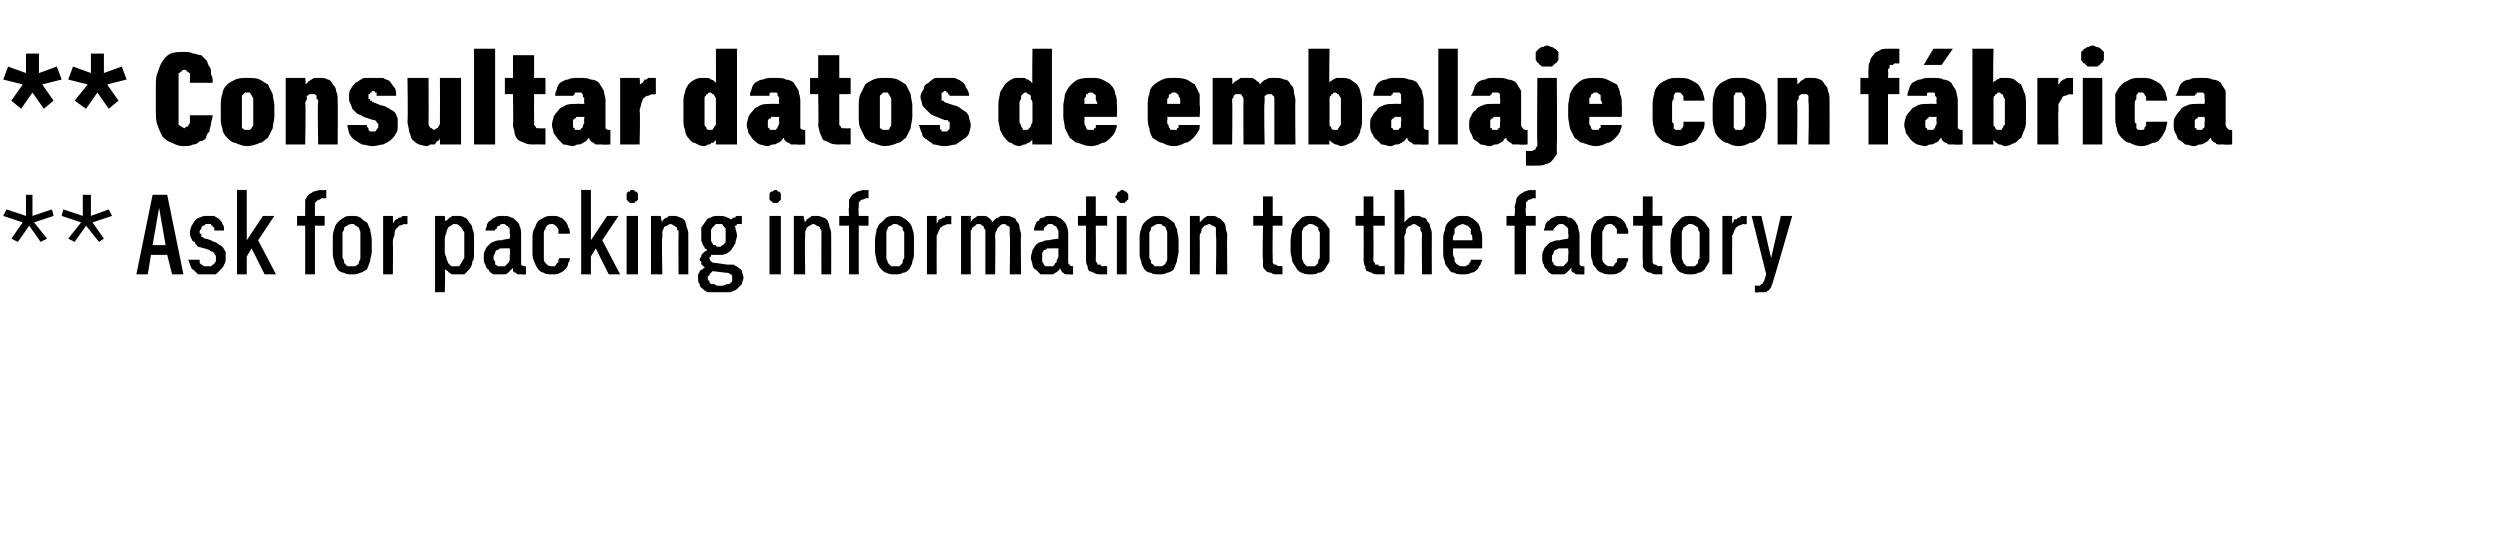
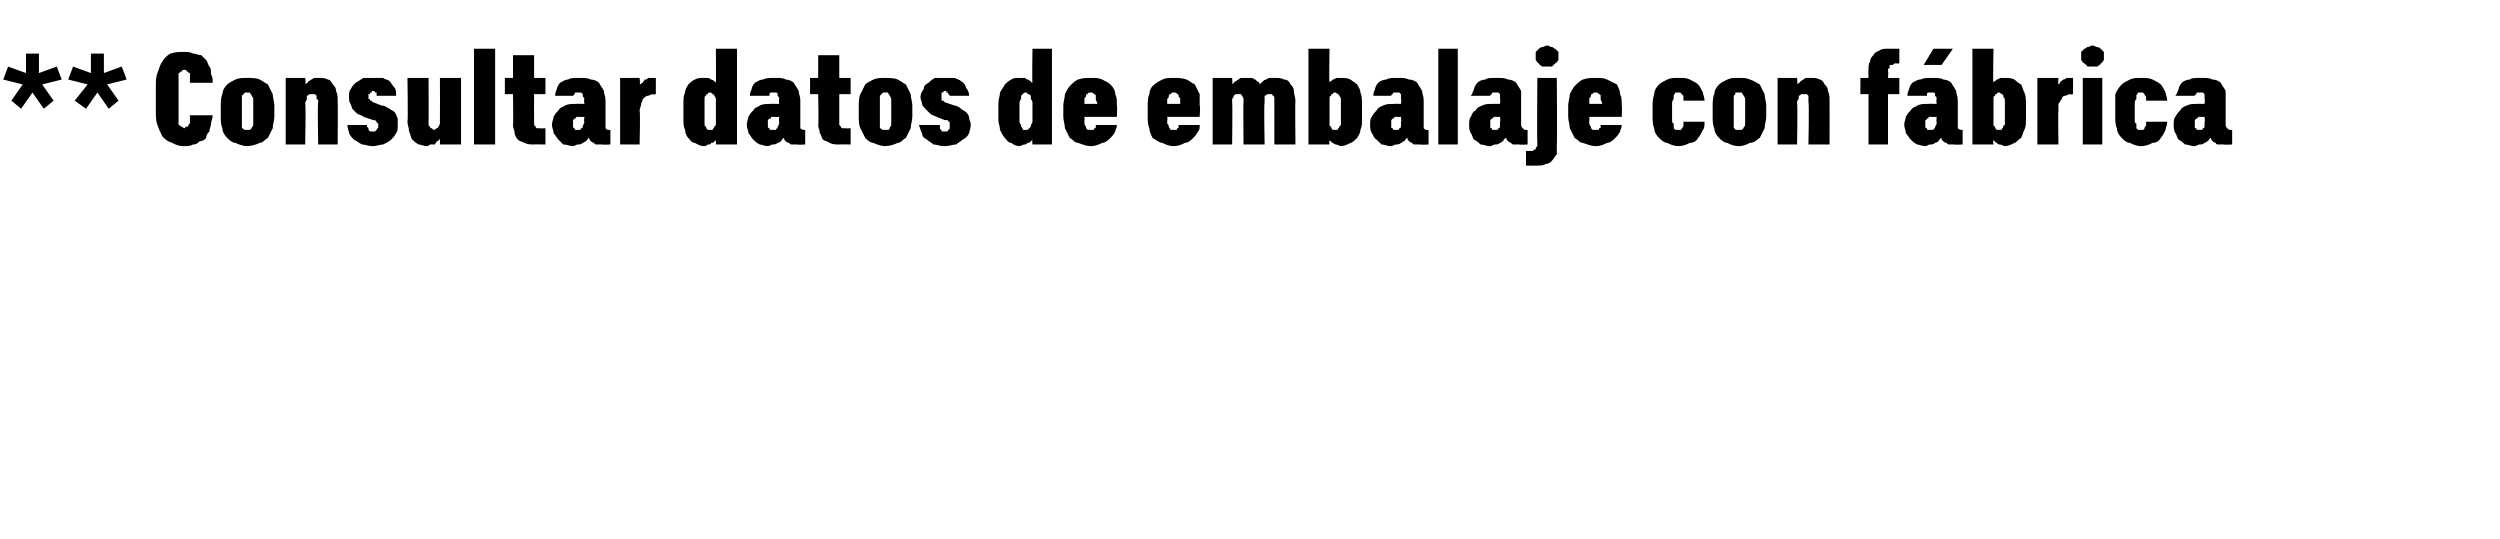
<svg xmlns="http://www.w3.org/2000/svg" version="1.1" width="154px" height="33.2px" viewBox="0 -3 154 33.2" style="top:-3px">
  <desc>** Consultar datos de embalaje con f brica ** Ask for packing information to the factory</desc>
  <defs />
  <g id="Polygon567157">
-     <path d="M 1.1 11.9 L 1.8 10.9 L 2.5 11.9 L 2.9 11.7 L 2.1 10.7 L 3.3 10.3 L 3.2 9.9 L 2 10.3 L 2 9 L 1.6 9 L 1.6 10.3 L 0.4 9.9 L 0.2 10.3 L 1.4 10.7 L 0.7 11.7 L 1.1 11.9 Z M 4.6 11.9 L 5.3 10.9 L 6.1 11.9 L 6.4 11.7 L 5.7 10.7 L 6.9 10.3 L 6.7 9.9 L 5.6 10.3 L 5.6 9 L 5.1 9 L 5.1 10.3 L 3.9 9.9 L 3.8 10.3 L 5 10.7 L 4.2 11.7 L 4.6 11.9 Z M 10.3 12.7 L 10.6 13.9 L 11.3 13.9 L 10.3 9 L 9.4 9 L 8.4 13.9 L 9.1 13.9 L 9.3 12.7 L 10.3 12.7 Z M 10.2 12.1 L 9.4 12.1 L 9.8 9.8 L 10.2 12.1 Z M 12.7 13.9 C 12.7 13.9 12.8 13.9 12.8 13.9 C 13 13.9 13.1 13.9 13.3 13.9 C 13.4 13.8 13.5 13.7 13.6 13.6 C 13.7 13.5 13.8 13.4 13.8 13.3 C 13.9 13.2 13.9 13 13.9 12.9 C 13.9 12.8 13.9 12.6 13.9 12.5 C 13.8 12.4 13.8 12.3 13.7 12.2 C 13.6 12.1 13.5 12.1 13.4 12 C 13.3 11.9 13.1 11.9 13 11.8 C 13 11.8 12.7 11.7 12.7 11.7 C 12.6 11.7 12.6 11.7 12.6 11.7 C 12.5 11.6 12.5 11.6 12.4 11.6 C 12.4 11.5 12.4 11.5 12.4 11.4 C 12.3 11.4 12.3 11.4 12.3 11.3 C 12.3 11.2 12.3 11.2 12.4 11.1 C 12.4 11 12.4 11 12.5 10.9 C 12.5 10.9 12.5 10.9 12.6 10.9 C 12.6 10.8 12.7 10.8 12.7 10.8 C 12.7 10.8 12.8 10.8 12.8 10.8 C 12.9 10.8 12.9 10.8 13 10.8 C 13 10.9 13 10.9 13.1 10.9 C 13.1 11 13.1 11 13.2 11 C 13.2 11.1 13.2 11.1 13.2 11.2 C 13.2 11.2 13.8 11.2 13.8 11.2 C 13.8 11 13.8 10.9 13.7 10.8 C 13.7 10.7 13.6 10.6 13.5 10.5 C 13.4 10.4 13.3 10.4 13.2 10.3 C 13.1 10.3 12.9 10.3 12.8 10.3 C 12.8 10.3 12.7 10.3 12.7 10.3 C 12.6 10.3 12.5 10.3 12.3 10.4 C 12.2 10.4 12.1 10.5 12 10.6 C 11.9 10.7 11.9 10.8 11.8 10.9 C 11.8 11 11.7 11.1 11.7 11.3 C 11.7 11.4 11.7 11.6 11.8 11.7 C 11.8 11.8 11.9 11.9 12 11.9 C 12 12 12.1 12.1 12.2 12.2 C 12.3 12.2 12.5 12.3 12.6 12.3 C 12.6 12.3 12.9 12.4 12.9 12.4 C 13 12.5 13 12.5 13.1 12.5 C 13.1 12.5 13.2 12.6 13.2 12.6 C 13.2 12.7 13.3 12.7 13.3 12.8 C 13.3 12.8 13.3 12.9 13.3 12.9 C 13.3 13 13.3 13.1 13.3 13.1 C 13.2 13.2 13.2 13.3 13.1 13.3 C 13.1 13.3 13 13.4 13 13.4 C 12.9 13.4 12.9 13.4 12.8 13.4 C 12.8 13.4 12.7 13.4 12.7 13.4 C 12.7 13.4 12.6 13.4 12.6 13.4 C 12.5 13.4 12.5 13.3 12.4 13.3 C 12.4 13.3 12.3 13.2 12.3 13.2 C 12.3 13.1 12.3 13.1 12.3 13 C 12.3 13 11.6 13 11.6 13 C 11.6 13.1 11.7 13.2 11.7 13.3 C 11.8 13.5 11.8 13.6 11.9 13.6 C 12 13.7 12.1 13.8 12.2 13.9 C 12.4 13.9 12.5 13.9 12.7 13.9 Z M 14.6 13.9 L 15.2 13.9 L 15.2 12.8 L 15.5 12.3 L 16.3 13.9 L 17 13.9 L 15.9 11.8 L 16.9 10.3 L 16.2 10.3 L 15.2 11.8 L 15.2 8.7 L 14.6 8.7 L 14.6 13.9 Z M 18.8 13.9 L 19.4 13.9 L 19.4 10.9 L 20 10.9 L 20 10.3 L 19.4 10.3 C 19.4 10.3 19.4 9.75 19.4 9.8 C 19.4 9.7 19.4 9.6 19.4 9.5 C 19.4 9.5 19.5 9.4 19.5 9.4 C 19.6 9.3 19.6 9.3 19.7 9.3 C 19.7 9.3 19.8 9.2 19.9 9.2 C 19.93 9.25 20.1 9.2 20.1 9.2 L 20.1 8.7 C 20.1 8.7 19.75 8.74 19.8 8.7 C 19.6 8.7 19.4 8.8 19.3 8.8 C 19.2 8.9 19.1 8.9 19 9 C 18.9 9.1 18.9 9.2 18.8 9.3 C 18.8 9.5 18.8 9.6 18.8 9.8 C 18.79 9.76 18.8 10.3 18.8 10.3 L 18.3 10.3 L 18.3 10.9 L 18.8 10.9 L 18.8 13.9 Z M 21.7 13.9 C 21.9 13.9 22 13.9 22.2 13.8 C 22.3 13.8 22.4 13.7 22.6 13.6 C 22.7 13.4 22.7 13.3 22.8 13.1 C 22.8 12.9 22.9 12.7 22.9 12.5 C 22.9 12.5 22.9 11.8 22.9 11.8 C 22.9 11.5 22.8 11.3 22.8 11.1 C 22.7 11 22.7 10.8 22.6 10.7 C 22.4 10.6 22.3 10.5 22.2 10.4 C 22 10.3 21.9 10.3 21.7 10.3 C 21.5 10.3 21.3 10.3 21.2 10.4 C 21 10.5 20.9 10.6 20.8 10.7 C 20.7 10.8 20.6 11 20.6 11.1 C 20.5 11.3 20.5 11.5 20.5 11.8 C 20.5 11.8 20.5 12.5 20.5 12.5 C 20.5 12.7 20.5 12.9 20.6 13.1 C 20.6 13.3 20.7 13.4 20.8 13.6 C 20.9 13.7 21 13.8 21.2 13.8 C 21.3 13.9 21.5 13.9 21.7 13.9 Z M 21.7 13.4 C 21.6 13.4 21.5 13.4 21.4 13.4 C 21.3 13.3 21.3 13.3 21.2 13.2 C 21.2 13.1 21.2 13 21.1 12.9 C 21.1 12.8 21.1 12.7 21.1 12.5 C 21.1 12.5 21.1 11.7 21.1 11.7 C 21.1 11.6 21.1 11.4 21.1 11.3 C 21.2 11.2 21.2 11.1 21.2 11 C 21.3 11 21.3 10.9 21.4 10.9 C 21.5 10.8 21.6 10.8 21.7 10.8 C 21.8 10.8 21.8 10.8 21.9 10.9 C 22 10.9 22 11 22.1 11 C 22.1 11.1 22.2 11.2 22.2 11.3 C 22.2 11.4 22.2 11.6 22.2 11.7 C 22.2 11.7 22.2 12.5 22.2 12.5 C 22.2 12.7 22.2 12.8 22.2 12.9 C 22.2 13 22.1 13.1 22.1 13.2 C 22.1 13.3 22 13.3 21.9 13.4 C 21.8 13.4 21.8 13.4 21.7 13.4 Z M 23.6 13.9 L 24.2 13.9 C 24.2 13.9 24.22 12.01 24.2 12 C 24.2 11.8 24.2 11.7 24.3 11.5 C 24.3 11.4 24.3 11.2 24.4 11.1 C 24.5 11 24.5 11 24.6 10.9 C 24.7 10.9 24.8 10.8 25 10.8 C 24.95 10.84 25.1 10.8 25.1 10.8 L 25.1 10.3 C 25.1 10.3 24.92 10.33 24.9 10.3 C 24.8 10.3 24.8 10.3 24.7 10.4 C 24.6 10.4 24.5 10.4 24.5 10.5 C 24.4 10.5 24.4 10.5 24.3 10.6 C 24.3 10.7 24.2 10.7 24.2 10.8 C 24.22 10.76 24.2 10.3 24.2 10.3 L 23.6 10.3 L 23.6 13.9 Z M 26.8 15 L 27.4 15 C 27.4 15 27.44 13.59 27.4 13.6 C 27.5 13.6 27.5 13.7 27.6 13.7 C 27.6 13.8 27.7 13.8 27.7 13.8 C 27.8 13.9 27.8 13.9 27.9 13.9 C 28 13.9 28.1 13.9 28.1 13.9 C 28.3 13.9 28.5 13.9 28.6 13.9 C 28.7 13.8 28.8 13.7 28.9 13.6 C 29 13.5 29.1 13.3 29.1 13.1 C 29.2 13 29.2 12.8 29.2 12.6 C 29.2 12.6 29.2 11.7 29.2 11.7 C 29.2 11.4 29.2 11.3 29.1 11.1 C 29.1 10.9 29 10.8 28.9 10.7 C 28.8 10.5 28.7 10.4 28.6 10.4 C 28.5 10.3 28.3 10.3 28.2 10.3 C 28.1 10.3 28 10.3 27.9 10.3 C 27.8 10.3 27.8 10.4 27.7 10.4 C 27.7 10.4 27.6 10.5 27.6 10.5 C 27.5 10.6 27.5 10.6 27.4 10.6 C 27.44 10.64 27.4 10.3 27.4 10.3 L 26.8 10.3 L 26.8 15 Z M 28 13.4 C 27.9 13.4 27.9 13.4 27.8 13.4 C 27.7 13.3 27.7 13.3 27.6 13.2 C 27.6 13.1 27.5 13 27.5 12.9 C 27.5 12.8 27.4 12.7 27.4 12.6 C 27.4 12.6 27.4 11.7 27.4 11.7 C 27.4 11.5 27.5 11.4 27.5 11.3 C 27.5 11.2 27.6 11.1 27.6 11 C 27.7 11 27.7 10.9 27.8 10.9 C 27.9 10.8 27.9 10.8 28 10.8 C 28.1 10.8 28.2 10.8 28.3 10.9 C 28.3 10.9 28.4 11 28.4 11 C 28.5 11.1 28.5 11.2 28.6 11.3 C 28.6 11.4 28.6 11.5 28.6 11.7 C 28.6 11.7 28.6 12.6 28.6 12.6 C 28.6 12.7 28.6 12.8 28.6 12.9 C 28.5 13 28.5 13.1 28.4 13.2 C 28.4 13.3 28.3 13.3 28.3 13.4 C 28.2 13.4 28.1 13.4 28 13.4 Z M 32.4 13.9 L 32.4 13.4 C 32.4 13.4 32.33 13.42 32.3 13.4 C 32.3 13.4 32.2 13.4 32.1 13.3 C 32.1 13.3 32.1 13.2 32.1 13.1 C 32.1 13.1 32.1 11.4 32.1 11.4 C 32.1 11.3 32.1 11.1 32 10.9 C 32 10.8 31.9 10.7 31.8 10.6 C 31.7 10.5 31.6 10.4 31.5 10.4 C 31.3 10.3 31.2 10.3 31 10.3 C 31 10.3 30.9 10.3 30.9 10.3 C 30.8 10.3 30.6 10.3 30.5 10.4 C 30.4 10.4 30.3 10.5 30.2 10.6 C 30.1 10.6 30.1 10.7 30 10.8 C 30 11 29.9 11.1 29.9 11.2 C 29.9 11.2 30.5 11.2 30.5 11.2 C 30.5 11.1 30.5 11.1 30.6 11.1 C 30.6 11 30.6 11 30.6 11 C 30.7 10.9 30.7 10.9 30.8 10.9 C 30.8 10.8 30.9 10.8 30.9 10.8 C 30.9 10.8 31 10.8 31 10.8 C 31.1 10.8 31.1 10.8 31.2 10.9 C 31.2 10.9 31.3 10.9 31.3 11 C 31.4 11 31.4 11.1 31.4 11.2 C 31.4 11.2 31.4 11.3 31.4 11.4 C 31.45 11.43 31.4 11.7 31.4 11.7 C 31.4 11.7 30.9 11.77 30.9 11.8 C 30.7 11.8 30.6 11.8 30.4 11.9 C 30.3 11.9 30.2 12 30.1 12.1 C 30 12.2 29.9 12.3 29.9 12.4 C 29.8 12.5 29.8 12.7 29.8 12.9 C 29.8 13 29.8 13.2 29.9 13.3 C 29.9 13.4 30 13.6 30.1 13.6 C 30.1 13.7 30.2 13.8 30.4 13.9 C 30.5 13.9 30.6 13.9 30.8 13.9 C 30.8 13.9 30.8 13.9 30.8 13.9 C 30.9 13.9 31 13.9 31.1 13.9 C 31.1 13.9 31.2 13.9 31.3 13.8 C 31.3 13.8 31.4 13.7 31.4 13.7 C 31.5 13.6 31.5 13.6 31.6 13.5 C 31.6 13.6 31.6 13.7 31.6 13.7 C 31.7 13.8 31.7 13.8 31.8 13.8 C 31.8 13.9 31.9 13.9 32 13.9 C 32 13.9 32.1 13.9 32.2 13.9 C 32.2 13.93 32.4 13.9 32.4 13.9 Z M 31.4 12.3 C 31.4 12.3 31.45 12.72 31.4 12.7 C 31.4 12.8 31.4 12.9 31.4 13 C 31.4 13.1 31.3 13.2 31.3 13.2 C 31.2 13.3 31.2 13.3 31.1 13.4 C 31.1 13.4 31 13.4 30.9 13.4 C 30.9 13.4 30.9 13.4 30.9 13.4 C 30.8 13.4 30.7 13.4 30.7 13.4 C 30.6 13.4 30.6 13.3 30.5 13.3 C 30.5 13.2 30.5 13.2 30.5 13.1 C 30.4 13 30.4 13 30.4 12.9 C 30.4 12.8 30.4 12.7 30.5 12.6 C 30.5 12.5 30.5 12.5 30.6 12.4 C 30.6 12.4 30.7 12.4 30.8 12.3 C 30.9 12.3 30.9 12.3 31 12.3 C 31.05 12.29 31.4 12.3 31.4 12.3 Z M 34 13.9 C 34.2 13.9 34.4 13.9 34.5 13.8 C 34.6 13.8 34.7 13.7 34.8 13.6 C 34.9 13.5 35 13.4 35 13.2 C 35.1 13.1 35.1 13 35.1 12.9 C 35.1 12.9 34.5 12.9 34.5 12.9 C 34.4 12.9 34.4 13 34.4 13.1 C 34.4 13.1 34.4 13.2 34.3 13.2 C 34.3 13.3 34.2 13.3 34.2 13.4 C 34.1 13.4 34.1 13.4 34 13.4 C 33.9 13.4 33.8 13.4 33.7 13.3 C 33.7 13.3 33.6 13.2 33.6 13.2 C 33.5 13.1 33.5 13 33.5 12.9 C 33.5 12.7 33.5 12.6 33.5 12.5 C 33.5 12.5 33.5 11.8 33.5 11.8 C 33.5 11.7 33.5 11.5 33.5 11.4 C 33.5 11.3 33.5 11.2 33.6 11.1 C 33.6 11 33.7 10.9 33.7 10.9 C 33.8 10.8 33.9 10.8 34 10.8 C 34.1 10.8 34.1 10.8 34.2 10.9 C 34.3 10.9 34.3 11 34.3 11 C 34.4 11.1 34.4 11.1 34.4 11.2 C 34.4 11.2 34.4 11.3 34.4 11.4 C 34.4 11.4 35.1 11.4 35.1 11.4 C 35.1 11.2 35.1 11.1 35 11 C 35 10.9 34.9 10.7 34.8 10.6 C 34.7 10.5 34.6 10.4 34.5 10.4 C 34.4 10.3 34.2 10.3 34 10.3 C 33.8 10.3 33.7 10.3 33.5 10.4 C 33.4 10.5 33.2 10.5 33.1 10.7 C 33 10.8 33 11 32.9 11.1 C 32.8 11.3 32.8 11.5 32.8 11.8 C 32.8 11.8 32.8 12.5 32.8 12.5 C 32.8 12.7 32.8 12.9 32.9 13.1 C 33 13.3 33 13.4 33.1 13.5 C 33.2 13.7 33.4 13.8 33.5 13.8 C 33.6 13.9 33.8 13.9 34 13.9 Z M 35.8 13.9 L 36.4 13.9 L 36.4 12.8 L 36.7 12.3 L 37.5 13.9 L 38.2 13.9 L 37.1 11.8 L 38.1 10.3 L 37.4 10.3 L 36.4 11.8 L 36.4 8.7 L 35.8 8.7 L 35.8 13.9 Z M 38.6 13.9 L 39.3 13.9 L 39.3 10.3 L 38.6 10.3 L 38.6 13.9 Z M 39 9.5 C 39 9.5 39.1 9.5 39.1 9.5 C 39.1 9.4 39.2 9.4 39.2 9.4 C 39.3 9.3 39.3 9.3 39.3 9.3 C 39.3 9.2 39.3 9.2 39.3 9.1 C 39.3 9.1 39.3 9 39.3 9 C 39.3 8.9 39.3 8.9 39.2 8.8 C 39.2 8.8 39.1 8.8 39.1 8.8 C 39.1 8.7 39 8.7 39 8.7 C 38.9 8.7 38.8 8.7 38.8 8.8 C 38.8 8.8 38.7 8.8 38.7 8.8 C 38.6 8.9 38.6 8.9 38.6 9 C 38.6 9 38.6 9.1 38.6 9.1 C 38.6 9.2 38.6 9.2 38.6 9.3 C 38.6 9.3 38.6 9.3 38.7 9.4 C 38.7 9.4 38.7 9.4 38.8 9.5 C 38.8 9.5 38.9 9.5 39 9.5 Z M 40.1 13.9 L 40.8 13.9 C 40.8 13.9 40.75 11.63 40.8 11.6 C 40.8 11.5 40.8 11.4 40.8 11.3 C 40.8 11.2 40.9 11.1 40.9 11 C 40.9 11 41 10.9 41.1 10.9 C 41.1 10.9 41.2 10.8 41.3 10.8 C 41.4 10.8 41.5 10.9 41.5 10.9 C 41.6 10.9 41.6 11 41.7 11 C 41.7 11.1 41.7 11.2 41.8 11.2 C 41.8 11.3 41.8 11.4 41.8 11.5 C 41.78 11.52 41.8 13.9 41.8 13.9 L 42.4 13.9 C 42.4 13.9 42.4 11.52 42.4 11.5 C 42.4 11.3 42.4 11.2 42.3 11 C 42.3 10.8 42.2 10.7 42.2 10.6 C 42.1 10.5 42 10.4 41.9 10.4 C 41.7 10.3 41.6 10.3 41.5 10.3 C 41.4 10.3 41.3 10.3 41.2 10.3 C 41.2 10.3 41.1 10.4 41.1 10.4 C 41 10.4 40.9 10.5 40.9 10.5 C 40.8 10.6 40.8 10.6 40.8 10.7 C 40.75 10.67 40.7 10.3 40.7 10.3 L 40.1 10.3 L 40.1 13.9 Z M 44.3 10.3 C 44.3 10.3 44.2 10.3 44.2 10.3 C 44.1 10.3 43.9 10.3 43.8 10.4 C 43.7 10.4 43.5 10.5 43.5 10.6 C 43.4 10.7 43.3 10.9 43.2 11 C 43.2 11.2 43.2 11.3 43.2 11.5 C 43.2 11.6 43.2 11.7 43.2 11.8 C 43.2 11.9 43.3 12 43.3 12.1 C 43.4 12.2 43.4 12.2 43.4 12.3 C 43.5 12.3 43.5 12.4 43.6 12.4 C 43.5 12.4 43.5 12.5 43.4 12.5 C 43.4 12.5 43.3 12.6 43.3 12.6 C 43.2 12.7 43.2 12.7 43.2 12.8 C 43.2 12.8 43.1 12.9 43.1 13 C 43.1 13 43.1 13.1 43.2 13.1 C 43.2 13.2 43.2 13.2 43.2 13.3 C 43.2 13.3 43.3 13.3 43.3 13.4 C 43.3 13.4 43.4 13.4 43.4 13.5 C 43.4 13.5 43.3 13.5 43.3 13.6 C 43.2 13.6 43.2 13.6 43.1 13.7 C 43.1 13.7 43.1 13.8 43 13.9 C 43 14 43 14.1 43 14.1 C 43 14.3 43 14.4 43.1 14.5 C 43.1 14.7 43.2 14.7 43.3 14.8 C 43.4 14.9 43.5 15 43.7 15 C 43.8 15 44 15 44.2 15 C 44.2 15 44.5 15 44.5 15 C 44.7 15 44.9 15 45 15 C 45.2 14.9 45.3 14.9 45.4 14.8 C 45.5 14.7 45.6 14.6 45.7 14.5 C 45.7 14.4 45.8 14.2 45.8 14.1 C 45.8 14 45.7 13.8 45.7 13.7 C 45.7 13.6 45.6 13.6 45.5 13.5 C 45.4 13.4 45.3 13.4 45.2 13.3 C 45 13.3 44.9 13.3 44.8 13.3 C 44.8 13.3 44.1 13.2 44.1 13.2 C 44 13.2 43.9 13.2 43.8 13.1 C 43.8 13.1 43.7 13 43.7 12.9 C 43.7 12.9 43.7 12.8 43.8 12.8 C 43.8 12.8 43.8 12.8 43.8 12.7 C 43.9 12.7 43.9 12.7 43.9 12.7 C 44 12.7 44 12.7 44.1 12.7 C 44.1 12.7 44.1 12.7 44.1 12.7 C 44.1 12.7 44.2 12.7 44.2 12.7 C 44.2 12.7 44.2 12.7 44.2 12.7 C 44.3 12.7 44.3 12.7 44.3 12.7 C 44.5 12.7 44.6 12.7 44.8 12.6 C 44.9 12.5 45 12.5 45.1 12.3 C 45.2 12.2 45.2 12.1 45.3 12 C 45.3 11.8 45.4 11.7 45.4 11.5 C 45.4 11.3 45.3 11.2 45.3 11 C 45.2 10.9 45.2 10.7 45.1 10.6 C 45 10.5 44.9 10.4 44.8 10.4 C 44.6 10.3 44.5 10.3 44.3 10.3 Z M 44.3 12.2 C 44.3 12.2 44.2 12.2 44.2 12.2 C 44.2 12.2 44.1 12.2 44.1 12.1 C 44 12.1 43.9 12.1 43.9 12 C 43.9 12 43.8 11.9 43.8 11.8 C 43.8 11.7 43.8 11.6 43.8 11.5 C 43.8 11.4 43.8 11.3 43.8 11.2 C 43.8 11.1 43.9 11 43.9 11 C 44 10.9 44 10.9 44.1 10.8 C 44.1 10.8 44.2 10.8 44.2 10.8 C 44.2 10.8 44.3 10.8 44.3 10.8 C 44.4 10.8 44.4 10.8 44.5 10.8 C 44.5 10.9 44.6 10.9 44.6 11 C 44.7 11 44.7 11.1 44.7 11.2 C 44.7 11.3 44.7 11.4 44.7 11.5 C 44.7 11.6 44.7 11.7 44.7 11.8 C 44.7 11.9 44.7 12 44.6 12 C 44.6 12.1 44.5 12.1 44.5 12.1 C 44.4 12.2 44.4 12.2 44.3 12.2 Z M 44.5 14.6 C 44.5 14.6 44.3 14.6 44.3 14.6 C 44.2 14.6 44.1 14.6 44 14.5 C 43.9 14.5 43.8 14.5 43.8 14.5 C 43.7 14.4 43.7 14.4 43.7 14.3 C 43.6 14.3 43.6 14.2 43.6 14.1 C 43.6 14.1 43.6 14.1 43.6 14 C 43.7 14 43.7 14 43.7 13.9 C 43.7 13.9 43.7 13.9 43.8 13.8 C 43.8 13.8 43.8 13.8 43.9 13.7 C 43.9 13.7 44.7 13.8 44.7 13.8 C 44.8 13.8 44.9 13.8 45 13.9 C 45.1 13.9 45.1 14 45.1 14.1 C 45.1 14.2 45.1 14.2 45.1 14.3 C 45.1 14.3 45.1 14.4 45 14.4 C 45 14.5 44.9 14.5 44.8 14.5 C 44.7 14.5 44.6 14.6 44.5 14.6 Z M 45 10.6 C 45 10.6 45.2 11 45.2 11 C 45.3 10.9 45.3 10.9 45.3 10.9 C 45.3 10.9 45.4 10.9 45.4 10.8 C 45.4 10.8 45.5 10.8 45.5 10.8 C 45.6 10.8 45.7 10.8 45.7 10.8 C 45.7 10.8 45.7 10.3 45.7 10.3 C 45.6 10.3 45.6 10.3 45.5 10.3 C 45.4 10.3 45.3 10.3 45.3 10.4 C 45.2 10.4 45.1 10.4 45.1 10.5 C 45 10.5 45 10.5 45 10.6 Z M 47.4 13.9 L 48.1 13.9 L 48.1 10.3 L 47.4 10.3 L 47.4 13.9 Z M 47.8 9.5 C 47.8 9.5 47.9 9.5 47.9 9.5 C 48 9.4 48 9.4 48 9.4 C 48.1 9.3 48.1 9.3 48.1 9.3 C 48.1 9.2 48.1 9.2 48.1 9.1 C 48.1 9.1 48.1 9 48.1 9 C 48.1 8.9 48.1 8.9 48 8.8 C 48 8.8 48 8.8 47.9 8.8 C 47.9 8.7 47.8 8.7 47.8 8.7 C 47.7 8.7 47.7 8.7 47.6 8.8 C 47.6 8.8 47.5 8.8 47.5 8.8 C 47.4 8.9 47.4 8.9 47.4 9 C 47.4 9 47.4 9.1 47.4 9.1 C 47.4 9.2 47.4 9.2 47.4 9.3 C 47.4 9.3 47.4 9.3 47.5 9.4 C 47.5 9.4 47.6 9.4 47.6 9.5 C 47.7 9.5 47.7 9.5 47.8 9.5 Z M 48.9 13.9 L 49.6 13.9 C 49.6 13.9 49.56 11.63 49.6 11.6 C 49.6 11.5 49.6 11.4 49.6 11.3 C 49.6 11.2 49.7 11.1 49.7 11 C 49.8 11 49.8 10.9 49.9 10.9 C 49.9 10.9 50 10.8 50.1 10.8 C 50.2 10.8 50.3 10.9 50.3 10.9 C 50.4 10.9 50.5 11 50.5 11 C 50.5 11.1 50.6 11.2 50.6 11.2 C 50.6 11.3 50.6 11.4 50.6 11.5 C 50.59 11.52 50.6 13.9 50.6 13.9 L 51.2 13.9 C 51.2 13.9 51.21 11.52 51.2 11.5 C 51.2 11.3 51.2 11.2 51.1 11 C 51.1 10.8 51 10.7 51 10.6 C 50.9 10.5 50.8 10.4 50.7 10.4 C 50.5 10.3 50.4 10.3 50.3 10.3 C 50.2 10.3 50.1 10.3 50 10.3 C 50 10.3 49.9 10.4 49.9 10.4 C 49.8 10.4 49.8 10.5 49.7 10.5 C 49.7 10.6 49.6 10.6 49.6 10.7 C 49.56 10.67 49.5 10.3 49.5 10.3 L 48.9 10.3 L 48.9 13.9 Z M 52.3 13.9 L 52.9 13.9 L 52.9 10.9 L 53.5 10.9 L 53.5 10.3 L 52.9 10.3 C 52.9 10.3 52.87 9.75 52.9 9.8 C 52.9 9.7 52.9 9.6 52.9 9.5 C 52.9 9.5 52.9 9.4 53 9.4 C 53 9.3 53.1 9.3 53.1 9.3 C 53.2 9.3 53.3 9.2 53.4 9.2 C 53.4 9.25 53.5 9.2 53.5 9.2 L 53.5 8.7 C 53.5 8.7 53.22 8.74 53.2 8.7 C 53.1 8.7 52.9 8.8 52.8 8.8 C 52.7 8.9 52.6 8.9 52.5 9 C 52.4 9.1 52.4 9.2 52.3 9.3 C 52.3 9.5 52.3 9.6 52.3 9.8 C 52.26 9.76 52.3 10.3 52.3 10.3 L 51.7 10.3 L 51.7 10.9 L 52.3 10.9 L 52.3 13.9 Z M 55.1 13.9 C 55.3 13.9 55.5 13.9 55.6 13.8 C 55.8 13.8 55.9 13.7 56 13.6 C 56.1 13.4 56.2 13.3 56.2 13.1 C 56.3 12.9 56.3 12.7 56.3 12.5 C 56.3 12.5 56.3 11.8 56.3 11.8 C 56.3 11.5 56.3 11.3 56.2 11.1 C 56.2 11 56.1 10.8 56 10.7 C 55.9 10.6 55.8 10.5 55.6 10.4 C 55.5 10.3 55.3 10.3 55.1 10.3 C 54.9 10.3 54.8 10.3 54.6 10.4 C 54.5 10.5 54.4 10.6 54.3 10.7 C 54.1 10.8 54.1 11 54 11.1 C 54 11.3 53.9 11.5 53.9 11.8 C 53.9 11.8 53.9 12.5 53.9 12.5 C 53.9 12.7 54 12.9 54 13.1 C 54.1 13.3 54.1 13.4 54.3 13.6 C 54.4 13.7 54.5 13.8 54.6 13.8 C 54.8 13.9 54.9 13.9 55.1 13.9 Z M 55.1 13.4 C 55 13.4 55 13.4 54.9 13.4 C 54.8 13.3 54.8 13.3 54.7 13.2 C 54.7 13.1 54.6 13 54.6 12.9 C 54.6 12.8 54.6 12.7 54.6 12.5 C 54.6 12.5 54.6 11.7 54.6 11.7 C 54.6 11.6 54.6 11.4 54.6 11.3 C 54.6 11.2 54.7 11.1 54.7 11 C 54.7 11 54.8 10.9 54.9 10.9 C 55 10.8 55 10.8 55.1 10.8 C 55.2 10.8 55.3 10.8 55.4 10.9 C 55.5 10.9 55.5 11 55.6 11 C 55.6 11.1 55.6 11.2 55.7 11.3 C 55.7 11.4 55.7 11.6 55.7 11.7 C 55.7 11.7 55.7 12.5 55.7 12.5 C 55.7 12.7 55.7 12.8 55.7 12.9 C 55.6 13 55.6 13.1 55.6 13.2 C 55.5 13.3 55.5 13.3 55.4 13.4 C 55.3 13.4 55.2 13.4 55.1 13.4 Z M 57.1 13.9 L 57.7 13.9 C 57.7 13.9 57.69 12.01 57.7 12 C 57.7 11.8 57.7 11.7 57.7 11.5 C 57.8 11.4 57.8 11.2 57.9 11.1 C 57.9 11 58 11 58.1 10.9 C 58.2 10.9 58.3 10.8 58.4 10.8 C 58.42 10.84 58.6 10.8 58.6 10.8 L 58.6 10.3 C 58.6 10.3 58.39 10.33 58.4 10.3 C 58.3 10.3 58.2 10.3 58.2 10.4 C 58.1 10.4 58 10.4 58 10.5 C 57.9 10.5 57.8 10.5 57.8 10.6 C 57.8 10.7 57.7 10.7 57.7 10.8 C 57.69 10.76 57.7 10.3 57.7 10.3 L 57.1 10.3 L 57.1 13.9 Z M 59.2 13.9 L 59.8 13.9 C 59.8 13.9 59.79 11.58 59.8 11.6 C 59.8 11.5 59.8 11.3 59.8 11.2 C 59.8 11.2 59.9 11.1 59.9 11 C 60 11 60 10.9 60.1 10.9 C 60.1 10.8 60.2 10.8 60.3 10.8 C 60.4 10.8 60.4 10.8 60.5 10.9 C 60.5 10.9 60.6 10.9 60.6 11 C 60.6 11.1 60.7 11.1 60.7 11.2 C 60.7 11.3 60.7 11.4 60.7 11.5 C 60.7 11.5 60.7 13.9 60.7 13.9 L 61.3 13.9 C 61.3 13.9 61.33 11.58 61.3 11.6 C 61.3 11.4 61.3 11.3 61.4 11.2 C 61.4 11.2 61.4 11.1 61.5 11 C 61.5 11 61.6 10.9 61.6 10.9 C 61.7 10.8 61.8 10.8 61.8 10.8 C 61.9 10.8 62 10.8 62 10.9 C 62.1 10.9 62.1 10.9 62.2 11 C 62.2 11.1 62.2 11.1 62.2 11.2 C 62.2 11.3 62.2 11.4 62.2 11.5 C 62.24 11.5 62.2 13.9 62.2 13.9 L 62.9 13.9 C 62.9 13.9 62.86 11.5 62.9 11.5 C 62.9 11.3 62.8 11.1 62.8 11 C 62.8 10.8 62.7 10.7 62.6 10.6 C 62.6 10.5 62.5 10.4 62.4 10.4 C 62.2 10.3 62.1 10.3 61.9 10.3 C 61.8 10.3 61.7 10.3 61.7 10.3 C 61.6 10.3 61.5 10.4 61.5 10.4 C 61.4 10.4 61.3 10.5 61.3 10.5 C 61.2 10.6 61.2 10.6 61.1 10.7 C 61.1 10.6 61.1 10.6 61 10.5 C 61 10.5 60.9 10.4 60.9 10.4 C 60.8 10.4 60.8 10.3 60.7 10.3 C 60.6 10.3 60.6 10.3 60.5 10.3 C 60.4 10.3 60.3 10.3 60.2 10.3 C 60.2 10.3 60.1 10.4 60.1 10.4 C 60 10.4 60 10.5 59.9 10.5 C 59.9 10.6 59.8 10.6 59.8 10.7 C 59.79 10.67 59.8 10.3 59.8 10.3 L 59.2 10.3 L 59.2 13.9 Z M 66.1 13.9 L 66.1 13.4 C 66.1 13.4 66.08 13.42 66.1 13.4 C 66 13.4 65.9 13.4 65.9 13.3 C 65.8 13.3 65.8 13.2 65.8 13.1 C 65.8 13.1 65.8 11.4 65.8 11.4 C 65.8 11.3 65.8 11.1 65.7 10.9 C 65.7 10.8 65.6 10.7 65.5 10.6 C 65.4 10.5 65.3 10.4 65.2 10.4 C 65.1 10.3 64.9 10.3 64.8 10.3 C 64.8 10.3 64.7 10.3 64.7 10.3 C 64.5 10.3 64.4 10.3 64.3 10.4 C 64.1 10.4 64 10.5 64 10.6 C 63.9 10.6 63.8 10.7 63.8 10.8 C 63.7 11 63.7 11.1 63.7 11.2 C 63.7 11.2 64.3 11.2 64.3 11.2 C 64.3 11.1 64.3 11.1 64.3 11.1 C 64.3 11 64.3 11 64.4 11 C 64.4 10.9 64.4 10.9 64.5 10.9 C 64.5 10.8 64.6 10.8 64.7 10.8 C 64.7 10.8 64.7 10.8 64.7 10.8 C 64.8 10.8 64.9 10.8 64.9 10.9 C 65 10.9 65 10.9 65.1 11 C 65.1 11 65.1 11.1 65.2 11.2 C 65.2 11.2 65.2 11.3 65.2 11.4 C 65.19 11.43 65.2 11.7 65.2 11.7 C 65.2 11.7 64.64 11.77 64.6 11.8 C 64.5 11.8 64.3 11.8 64.2 11.9 C 64 11.9 63.9 12 63.8 12.1 C 63.7 12.2 63.7 12.3 63.6 12.4 C 63.6 12.5 63.5 12.7 63.5 12.9 C 63.5 13 63.6 13.2 63.6 13.3 C 63.6 13.4 63.7 13.6 63.8 13.6 C 63.9 13.7 64 13.8 64.1 13.9 C 64.2 13.9 64.4 13.9 64.5 13.9 C 64.5 13.9 64.6 13.9 64.6 13.9 C 64.6 13.9 64.7 13.9 64.8 13.9 C 64.9 13.9 64.9 13.9 65 13.8 C 65.1 13.8 65.1 13.7 65.2 13.7 C 65.2 13.6 65.3 13.6 65.3 13.5 C 65.3 13.6 65.4 13.7 65.4 13.7 C 65.4 13.8 65.5 13.8 65.5 13.8 C 65.6 13.9 65.6 13.9 65.7 13.9 C 65.8 13.9 65.9 13.9 65.9 13.9 C 65.95 13.93 66.1 13.9 66.1 13.9 Z M 65.2 12.3 C 65.2 12.3 65.19 12.72 65.2 12.7 C 65.2 12.8 65.2 12.9 65.1 13 C 65.1 13.1 65.1 13.2 65 13.2 C 65 13.3 64.9 13.3 64.9 13.4 C 64.8 13.4 64.7 13.4 64.7 13.4 C 64.7 13.4 64.6 13.4 64.6 13.4 C 64.5 13.4 64.5 13.4 64.4 13.4 C 64.4 13.4 64.3 13.3 64.3 13.3 C 64.3 13.2 64.2 13.2 64.2 13.1 C 64.2 13 64.2 13 64.2 12.9 C 64.2 12.8 64.2 12.7 64.2 12.6 C 64.2 12.5 64.3 12.5 64.3 12.4 C 64.4 12.4 64.4 12.4 64.5 12.3 C 64.6 12.3 64.7 12.3 64.8 12.3 C 64.79 12.29 65.2 12.3 65.2 12.3 Z M 67.8 13.9 C 67.83 13.89 68.2 13.9 68.2 13.9 L 68.2 13.4 C 68.2 13.4 67.98 13.37 68 13.4 C 67.9 13.4 67.8 13.4 67.8 13.3 C 67.7 13.3 67.7 13.3 67.6 13.3 C 67.6 13.2 67.6 13.2 67.5 13.1 C 67.5 13.1 67.5 13 67.5 12.9 C 67.52 12.9 67.5 10.9 67.5 10.9 L 68.2 10.9 L 68.2 10.3 L 67.5 10.3 L 67.5 9.1 L 66.9 9.1 L 66.9 10.3 L 66.4 10.3 L 66.4 10.9 L 66.9 10.9 C 66.9 10.9 66.9 13 66.9 13 C 66.9 13.1 66.9 13.3 67 13.4 C 67 13.5 67 13.6 67.1 13.7 C 67.2 13.7 67.3 13.8 67.4 13.8 C 67.5 13.9 67.7 13.9 67.8 13.9 Z M 68.8 13.9 L 69.4 13.9 L 69.4 10.3 L 68.8 10.3 L 68.8 13.9 Z M 69.1 9.5 C 69.2 9.5 69.2 9.5 69.3 9.5 C 69.3 9.4 69.4 9.4 69.4 9.4 C 69.4 9.3 69.5 9.3 69.5 9.3 C 69.5 9.2 69.5 9.2 69.5 9.1 C 69.5 9.1 69.5 9 69.5 9 C 69.5 8.9 69.4 8.9 69.4 8.8 C 69.4 8.8 69.3 8.8 69.3 8.8 C 69.2 8.7 69.2 8.7 69.1 8.7 C 69.1 8.7 69 8.7 69 8.8 C 68.9 8.8 68.9 8.8 68.9 8.8 C 68.8 8.9 68.8 8.9 68.8 9 C 68.8 9 68.7 9.1 68.7 9.1 C 68.7 9.2 68.8 9.2 68.8 9.3 C 68.8 9.3 68.8 9.3 68.9 9.4 C 68.9 9.4 68.9 9.4 69 9.5 C 69 9.5 69.1 9.5 69.1 9.5 Z M 71.4 13.9 C 71.6 13.9 71.7 13.9 71.9 13.8 C 72 13.8 72.2 13.7 72.3 13.6 C 72.4 13.4 72.4 13.3 72.5 13.1 C 72.5 12.9 72.6 12.7 72.6 12.5 C 72.6 12.5 72.6 11.8 72.6 11.8 C 72.6 11.5 72.5 11.3 72.5 11.1 C 72.4 11 72.4 10.8 72.3 10.7 C 72.2 10.6 72 10.5 71.9 10.4 C 71.7 10.3 71.6 10.3 71.4 10.3 C 71.2 10.3 71 10.3 70.9 10.4 C 70.7 10.5 70.6 10.6 70.5 10.7 C 70.4 10.8 70.3 11 70.3 11.1 C 70.2 11.3 70.2 11.5 70.2 11.8 C 70.2 11.8 70.2 12.5 70.2 12.5 C 70.2 12.7 70.2 12.9 70.3 13.1 C 70.3 13.3 70.4 13.4 70.5 13.6 C 70.6 13.7 70.7 13.8 70.9 13.8 C 71 13.9 71.2 13.9 71.4 13.9 Z M 71.4 13.4 C 71.3 13.4 71.2 13.4 71.1 13.4 C 71.1 13.3 71 13.3 70.9 13.2 C 70.9 13.1 70.9 13 70.8 12.9 C 70.8 12.8 70.8 12.7 70.8 12.5 C 70.8 12.5 70.8 11.7 70.8 11.7 C 70.8 11.6 70.8 11.4 70.8 11.3 C 70.9 11.2 70.9 11.1 70.9 11 C 71 11 71 10.9 71.1 10.9 C 71.2 10.8 71.3 10.8 71.4 10.8 C 71.5 10.8 71.6 10.8 71.6 10.9 C 71.7 10.9 71.8 11 71.8 11 C 71.8 11.1 71.9 11.2 71.9 11.3 C 71.9 11.4 71.9 11.6 71.9 11.7 C 71.9 11.7 71.9 12.5 71.9 12.5 C 71.9 12.7 71.9 12.8 71.9 12.9 C 71.9 13 71.9 13.1 71.8 13.2 C 71.8 13.3 71.7 13.3 71.6 13.4 C 71.6 13.4 71.5 13.4 71.4 13.4 Z M 73.3 13.9 L 73.9 13.9 C 73.9 13.9 73.92 11.63 73.9 11.6 C 73.9 11.5 73.9 11.4 74 11.3 C 74 11.2 74 11.1 74.1 11 C 74.1 11 74.2 10.9 74.2 10.9 C 74.3 10.9 74.4 10.8 74.5 10.8 C 74.6 10.8 74.6 10.9 74.7 10.9 C 74.8 10.9 74.8 11 74.9 11 C 74.9 11.1 74.9 11.2 74.9 11.2 C 74.9 11.3 74.9 11.4 74.9 11.5 C 74.95 11.52 74.9 13.9 74.9 13.9 L 75.6 13.9 C 75.6 13.9 75.57 11.52 75.6 11.5 C 75.6 11.3 75.5 11.2 75.5 11 C 75.5 10.8 75.4 10.7 75.3 10.6 C 75.2 10.5 75.1 10.4 75 10.4 C 74.9 10.3 74.8 10.3 74.6 10.3 C 74.5 10.3 74.5 10.3 74.4 10.3 C 74.3 10.3 74.3 10.4 74.2 10.4 C 74.2 10.4 74.1 10.5 74.1 10.5 C 74 10.6 74 10.6 73.9 10.7 C 73.92 10.67 73.9 10.3 73.9 10.3 L 73.3 10.3 L 73.3 13.9 Z M 78.7 13.9 C 78.69 13.89 79 13.9 79 13.9 L 79 13.4 C 79 13.4 78.84 13.37 78.8 13.4 C 78.8 13.4 78.7 13.4 78.6 13.3 C 78.6 13.3 78.5 13.3 78.5 13.3 C 78.4 13.2 78.4 13.2 78.4 13.1 C 78.4 13.1 78.4 13 78.4 12.9 C 78.38 12.9 78.4 10.9 78.4 10.9 L 79 10.9 L 79 10.3 L 78.4 10.3 L 78.4 9.1 L 77.8 9.1 L 77.8 10.3 L 77.2 10.3 L 77.2 10.9 L 77.8 10.9 C 77.8 10.9 77.76 13 77.8 13 C 77.8 13.1 77.8 13.3 77.8 13.4 C 77.8 13.5 77.9 13.6 78 13.7 C 78 13.7 78.1 13.8 78.3 13.8 C 78.4 13.9 78.5 13.9 78.7 13.9 Z M 80.7 13.9 C 80.9 13.9 81.1 13.9 81.2 13.8 C 81.4 13.8 81.5 13.7 81.6 13.6 C 81.7 13.4 81.8 13.3 81.9 13.1 C 81.9 12.9 81.9 12.7 81.9 12.5 C 81.9 12.5 81.9 11.8 81.9 11.8 C 81.9 11.5 81.9 11.3 81.9 11.1 C 81.8 11 81.7 10.8 81.6 10.7 C 81.5 10.6 81.4 10.5 81.2 10.4 C 81.1 10.3 80.9 10.3 80.7 10.3 C 80.5 10.3 80.4 10.3 80.2 10.4 C 80.1 10.5 80 10.6 79.9 10.7 C 79.8 10.8 79.7 11 79.6 11.1 C 79.6 11.3 79.5 11.5 79.5 11.8 C 79.5 11.8 79.5 12.5 79.5 12.5 C 79.5 12.7 79.6 12.9 79.6 13.1 C 79.7 13.3 79.8 13.4 79.9 13.6 C 80 13.7 80.1 13.8 80.2 13.8 C 80.4 13.9 80.5 13.9 80.7 13.9 Z M 80.7 13.4 C 80.6 13.4 80.6 13.4 80.5 13.4 C 80.4 13.3 80.4 13.3 80.3 13.2 C 80.3 13.1 80.2 13 80.2 12.9 C 80.2 12.8 80.2 12.7 80.2 12.5 C 80.2 12.5 80.2 11.7 80.2 11.7 C 80.2 11.6 80.2 11.4 80.2 11.3 C 80.2 11.2 80.3 11.1 80.3 11 C 80.4 11 80.4 10.9 80.5 10.9 C 80.6 10.8 80.6 10.8 80.7 10.8 C 80.8 10.8 80.9 10.8 81 10.9 C 81.1 10.9 81.1 11 81.2 11 C 81.2 11.1 81.2 11.2 81.3 11.3 C 81.3 11.4 81.3 11.6 81.3 11.7 C 81.3 11.7 81.3 12.5 81.3 12.5 C 81.3 12.7 81.3 12.8 81.3 12.9 C 81.2 13 81.2 13.1 81.2 13.2 C 81.1 13.3 81.1 13.3 81 13.4 C 80.9 13.4 80.8 13.4 80.7 13.4 Z M 84.9 13.9 C 84.94 13.89 85.3 13.9 85.3 13.9 L 85.3 13.4 C 85.3 13.4 85.08 13.37 85.1 13.4 C 85 13.4 84.9 13.4 84.9 13.3 C 84.8 13.3 84.8 13.3 84.7 13.3 C 84.7 13.2 84.7 13.2 84.6 13.1 C 84.6 13.1 84.6 13 84.6 12.9 C 84.62 12.9 84.6 10.9 84.6 10.9 L 85.3 10.9 L 85.3 10.3 L 84.6 10.3 L 84.6 9.1 L 84 9.1 L 84 10.3 L 83.5 10.3 L 83.5 10.9 L 84 10.9 C 84 10.9 84.01 13 84 13 C 84 13.1 84 13.3 84.1 13.4 C 84.1 13.5 84.1 13.6 84.2 13.7 C 84.3 13.7 84.4 13.8 84.5 13.8 C 84.6 13.9 84.8 13.9 84.9 13.9 Z M 85.9 13.9 L 86.5 13.9 C 86.5 13.9 86.54 11.63 86.5 11.6 C 86.5 11.5 86.6 11.4 86.6 11.3 C 86.6 11.2 86.6 11.1 86.7 11 C 86.7 11 86.8 10.9 86.9 10.9 C 86.9 10.9 87 10.8 87.1 10.8 C 87.2 10.8 87.3 10.9 87.3 10.9 C 87.4 10.9 87.4 11 87.5 11 C 87.5 11.1 87.5 11.2 87.5 11.2 C 87.6 11.3 87.6 11.4 87.6 11.5 C 87.57 11.52 87.6 13.9 87.6 13.9 L 88.2 13.9 C 88.2 13.9 88.19 11.52 88.2 11.5 C 88.2 11.3 88.2 11.2 88.1 11 C 88.1 10.8 88 10.7 87.9 10.6 C 87.9 10.5 87.8 10.4 87.6 10.4 C 87.5 10.3 87.4 10.3 87.2 10.3 C 87.2 10.3 87.1 10.3 87 10.3 C 87 10.3 86.9 10.4 86.8 10.4 C 86.8 10.4 86.7 10.5 86.7 10.5 C 86.6 10.6 86.6 10.6 86.5 10.7 C 86.54 10.67 86.5 8.7 86.5 8.7 L 85.9 8.7 L 85.9 13.9 Z M 90.1 13.9 C 90.3 13.9 90.5 13.9 90.6 13.8 C 90.8 13.8 90.9 13.7 91 13.6 C 91.1 13.5 91.1 13.4 91.2 13.3 C 91.2 13.2 91.3 13.1 91.3 13 C 91.3 13 90.6 13 90.6 13 C 90.6 13 90.6 13.1 90.6 13.1 C 90.5 13.2 90.5 13.2 90.5 13.3 C 90.4 13.3 90.4 13.3 90.3 13.4 C 90.3 13.4 90.2 13.4 90.1 13.4 C 90 13.4 89.9 13.4 89.8 13.3 C 89.7 13.3 89.7 13.2 89.6 13.1 C 89.6 13.1 89.6 13 89.6 12.9 C 89.5 12.8 89.5 12.6 89.5 12.5 C 89.53 12.52 89.5 12.3 89.5 12.3 L 91.3 12.3 C 91.3 12.3 91.3 11.75 91.3 11.8 C 91.3 11.5 91.3 11.3 91.2 11.2 C 91.2 11 91.1 10.8 91 10.7 C 90.9 10.6 90.8 10.5 90.6 10.4 C 90.5 10.3 90.3 10.3 90.1 10.3 C 89.9 10.3 89.7 10.3 89.6 10.4 C 89.4 10.5 89.3 10.6 89.2 10.7 C 89.1 10.8 89 11 89 11.2 C 88.9 11.4 88.9 11.6 88.9 11.8 C 88.9 11.8 88.9 12.5 88.9 12.5 C 88.9 12.7 88.9 12.9 89 13.1 C 89 13.3 89.1 13.4 89.2 13.5 C 89.3 13.7 89.4 13.8 89.6 13.8 C 89.7 13.9 89.9 13.9 90.1 13.9 Z M 90.7 11.8 C 90.7 11.8 89.5 11.8 89.5 11.8 C 89.5 11.6 89.5 11.5 89.6 11.4 C 89.6 11.3 89.6 11.2 89.6 11.1 C 89.7 11 89.7 11 89.8 10.9 C 89.9 10.9 90 10.8 90.1 10.8 C 90.2 10.8 90.3 10.9 90.4 10.9 C 90.5 11 90.5 11 90.6 11.1 C 90.6 11.2 90.6 11.3 90.6 11.4 C 90.7 11.5 90.7 11.6 90.7 11.8 Z M 93.3 13.9 L 94 13.9 L 94 10.9 L 94.6 10.9 L 94.6 10.3 L 94 10.3 C 94 10.3 93.96 9.75 94 9.8 C 94 9.7 94 9.6 94 9.5 C 94 9.5 94 9.4 94.1 9.4 C 94.1 9.3 94.2 9.3 94.2 9.3 C 94.3 9.3 94.4 9.2 94.5 9.2 C 94.49 9.25 94.6 9.2 94.6 9.2 L 94.6 8.7 C 94.6 8.7 94.31 8.74 94.3 8.7 C 94.1 8.7 94 8.8 93.9 8.8 C 93.8 8.9 93.7 8.9 93.6 9 C 93.5 9.1 93.4 9.2 93.4 9.3 C 93.4 9.5 93.3 9.6 93.3 9.8 C 93.35 9.76 93.3 10.3 93.3 10.3 L 92.8 10.3 L 92.8 10.9 L 93.3 10.9 L 93.3 13.9 Z M 97.6 13.9 L 97.6 13.4 C 97.6 13.4 97.53 13.42 97.5 13.4 C 97.4 13.4 97.4 13.4 97.3 13.3 C 97.3 13.3 97.3 13.2 97.3 13.1 C 97.3 13.1 97.3 11.4 97.3 11.4 C 97.3 11.3 97.2 11.1 97.2 10.9 C 97.1 10.8 97.1 10.7 97 10.6 C 96.9 10.5 96.8 10.4 96.6 10.4 C 96.5 10.3 96.4 10.3 96.2 10.3 C 96.2 10.3 96.1 10.3 96.1 10.3 C 96 10.3 95.8 10.3 95.7 10.4 C 95.6 10.4 95.5 10.5 95.4 10.6 C 95.3 10.6 95.3 10.7 95.2 10.8 C 95.2 11 95.1 11.1 95.1 11.2 C 95.1 11.2 95.7 11.2 95.7 11.2 C 95.7 11.1 95.7 11.1 95.7 11.1 C 95.8 11 95.8 11 95.8 11 C 95.9 10.9 95.9 10.9 95.9 10.9 C 96 10.8 96.1 10.8 96.1 10.8 C 96.1 10.8 96.2 10.8 96.2 10.8 C 96.3 10.8 96.3 10.8 96.4 10.9 C 96.4 10.9 96.5 10.9 96.5 11 C 96.6 11 96.6 11.1 96.6 11.2 C 96.6 11.2 96.6 11.3 96.6 11.4 C 96.64 11.43 96.6 11.7 96.6 11.7 C 96.6 11.7 96.09 11.77 96.1 11.8 C 95.9 11.8 95.8 11.8 95.6 11.9 C 95.5 11.9 95.4 12 95.3 12.1 C 95.2 12.2 95.1 12.3 95.1 12.4 C 95 12.5 95 12.7 95 12.9 C 95 13 95 13.2 95.1 13.3 C 95.1 13.4 95.2 13.6 95.3 13.6 C 95.3 13.7 95.4 13.8 95.6 13.9 C 95.7 13.9 95.8 13.9 96 13.9 C 96 13.9 96 13.9 96 13.9 C 96.1 13.9 96.2 13.9 96.3 13.9 C 96.3 13.9 96.4 13.9 96.5 13.8 C 96.5 13.8 96.6 13.7 96.6 13.7 C 96.7 13.6 96.7 13.6 96.8 13.5 C 96.8 13.6 96.8 13.7 96.8 13.7 C 96.9 13.8 96.9 13.8 97 13.8 C 97 13.9 97.1 13.9 97.2 13.9 C 97.2 13.9 97.3 13.9 97.4 13.9 C 97.4 13.93 97.6 13.9 97.6 13.9 Z M 96.6 12.3 C 96.6 12.3 96.64 12.72 96.6 12.7 C 96.6 12.8 96.6 12.9 96.6 13 C 96.6 13.1 96.5 13.2 96.5 13.2 C 96.4 13.3 96.4 13.3 96.3 13.4 C 96.3 13.4 96.2 13.4 96.1 13.4 C 96.1 13.4 96.1 13.4 96.1 13.4 C 96 13.4 95.9 13.4 95.9 13.4 C 95.8 13.4 95.8 13.3 95.7 13.3 C 95.7 13.2 95.7 13.2 95.6 13.1 C 95.6 13 95.6 13 95.6 12.9 C 95.6 12.8 95.6 12.7 95.7 12.6 C 95.7 12.5 95.7 12.5 95.8 12.4 C 95.8 12.4 95.9 12.4 96 12.3 C 96 12.3 96.1 12.3 96.2 12.3 C 96.24 12.29 96.6 12.3 96.6 12.3 Z M 99.2 13.9 C 99.4 13.9 99.6 13.9 99.7 13.8 C 99.8 13.8 99.9 13.7 100 13.6 C 100.1 13.5 100.2 13.4 100.2 13.2 C 100.3 13.1 100.3 13 100.3 12.9 C 100.3 12.9 99.7 12.9 99.7 12.9 C 99.6 12.9 99.6 13 99.6 13.1 C 99.6 13.1 99.6 13.2 99.5 13.2 C 99.5 13.3 99.4 13.3 99.4 13.4 C 99.3 13.4 99.3 13.4 99.2 13.4 C 99.1 13.4 99 13.4 98.9 13.3 C 98.9 13.3 98.8 13.2 98.8 13.2 C 98.7 13.1 98.7 13 98.7 12.9 C 98.7 12.7 98.7 12.6 98.7 12.5 C 98.7 12.5 98.7 11.8 98.7 11.8 C 98.7 11.7 98.7 11.5 98.7 11.4 C 98.7 11.3 98.7 11.2 98.8 11.1 C 98.8 11 98.9 10.9 98.9 10.9 C 99 10.8 99.1 10.8 99.2 10.8 C 99.3 10.8 99.3 10.8 99.4 10.9 C 99.5 10.9 99.5 11 99.5 11 C 99.6 11.1 99.6 11.1 99.6 11.2 C 99.6 11.2 99.6 11.3 99.6 11.4 C 99.6 11.4 100.3 11.4 100.3 11.4 C 100.3 11.2 100.3 11.1 100.2 11 C 100.2 10.9 100.1 10.7 100 10.6 C 99.9 10.5 99.8 10.4 99.7 10.4 C 99.6 10.3 99.4 10.3 99.2 10.3 C 99 10.3 98.8 10.3 98.7 10.4 C 98.6 10.5 98.4 10.5 98.3 10.7 C 98.2 10.8 98.1 11 98.1 11.1 C 98 11.3 98 11.5 98 11.8 C 98 11.8 98 12.5 98 12.5 C 98 12.7 98 12.9 98.1 13.1 C 98.1 13.3 98.2 13.4 98.3 13.5 C 98.4 13.7 98.6 13.8 98.7 13.8 C 98.8 13.9 99 13.9 99.2 13.9 Z M 102.1 13.9 C 102.09 13.89 102.4 13.9 102.4 13.9 L 102.4 13.4 C 102.4 13.4 102.24 13.37 102.2 13.4 C 102.2 13.4 102.1 13.4 102 13.3 C 102 13.3 101.9 13.3 101.9 13.3 C 101.8 13.2 101.8 13.2 101.8 13.1 C 101.8 13.1 101.8 13 101.8 12.9 C 101.78 12.9 101.8 10.9 101.8 10.9 L 102.4 10.9 L 102.4 10.3 L 101.8 10.3 L 101.8 9.1 L 101.2 9.1 L 101.2 10.3 L 100.6 10.3 L 100.6 10.9 L 101.2 10.9 C 101.2 10.9 101.17 13 101.2 13 C 101.2 13.1 101.2 13.3 101.2 13.4 C 101.2 13.5 101.3 13.6 101.4 13.7 C 101.4 13.7 101.5 13.8 101.7 13.8 C 101.8 13.9 101.9 13.9 102.1 13.9 Z M 104.1 13.9 C 104.3 13.9 104.5 13.9 104.6 13.8 C 104.8 13.8 104.9 13.7 105 13.6 C 105.1 13.4 105.2 13.3 105.3 13.1 C 105.3 12.9 105.3 12.7 105.3 12.5 C 105.3 12.5 105.3 11.8 105.3 11.8 C 105.3 11.5 105.3 11.3 105.3 11.1 C 105.2 11 105.1 10.8 105 10.7 C 104.9 10.6 104.8 10.5 104.6 10.4 C 104.5 10.3 104.3 10.3 104.1 10.3 C 103.9 10.3 103.8 10.3 103.6 10.4 C 103.5 10.5 103.4 10.6 103.3 10.7 C 103.2 10.8 103.1 11 103 11.1 C 103 11.3 102.9 11.5 102.9 11.8 C 102.9 11.8 102.9 12.5 102.9 12.5 C 102.9 12.7 103 12.9 103 13.1 C 103.1 13.3 103.2 13.4 103.3 13.6 C 103.4 13.7 103.5 13.8 103.6 13.8 C 103.8 13.9 103.9 13.9 104.1 13.9 Z M 104.1 13.4 C 104 13.4 104 13.4 103.9 13.4 C 103.8 13.3 103.8 13.3 103.7 13.2 C 103.7 13.1 103.6 13 103.6 12.9 C 103.6 12.8 103.6 12.7 103.6 12.5 C 103.6 12.5 103.6 11.7 103.6 11.7 C 103.6 11.6 103.6 11.4 103.6 11.3 C 103.6 11.2 103.7 11.1 103.7 11 C 103.8 11 103.8 10.9 103.9 10.9 C 104 10.8 104 10.8 104.1 10.8 C 104.2 10.8 104.3 10.8 104.4 10.9 C 104.5 10.9 104.5 11 104.6 11 C 104.6 11.1 104.6 11.2 104.7 11.3 C 104.7 11.4 104.7 11.6 104.7 11.7 C 104.7 11.7 104.7 12.5 104.7 12.5 C 104.7 12.7 104.7 12.8 104.7 12.9 C 104.6 13 104.6 13.1 104.6 13.2 C 104.5 13.3 104.5 13.3 104.4 13.4 C 104.3 13.4 104.2 13.4 104.1 13.4 Z M 106.1 13.9 L 106.7 13.9 C 106.7 13.9 106.69 12.01 106.7 12 C 106.7 11.8 106.7 11.7 106.7 11.5 C 106.8 11.4 106.8 11.2 106.9 11.1 C 106.9 11 107 11 107.1 10.9 C 107.2 10.9 107.3 10.8 107.4 10.8 C 107.43 10.84 107.6 10.8 107.6 10.8 L 107.6 10.3 C 107.6 10.3 107.39 10.33 107.4 10.3 C 107.3 10.3 107.2 10.3 107.2 10.4 C 107.1 10.4 107 10.4 107 10.5 C 106.9 10.5 106.8 10.5 106.8 10.6 C 106.8 10.7 106.7 10.7 106.7 10.8 C 106.69 10.76 106.7 10.3 106.7 10.3 L 106.1 10.3 L 106.1 13.9 Z M 108.1 15 C 108.1 15 108.35 15.05 108.3 15 C 108.5 15 108.6 15 108.7 15 C 108.8 15 108.8 15 108.9 14.9 C 109 14.9 109 14.8 109.1 14.7 C 109.1 14.6 109.2 14.5 109.2 14.4 C 109.23 14.38 110.4 10.3 110.4 10.3 L 109.7 10.3 L 109.1 12.9 L 108.5 10.3 L 107.9 10.3 L 108.8 13.9 C 108.8 13.9 108.69 14.25 108.7 14.2 C 108.7 14.3 108.6 14.4 108.6 14.4 C 108.6 14.4 108.6 14.5 108.5 14.5 C 108.5 14.5 108.5 14.5 108.4 14.6 C 108.4 14.6 108.3 14.6 108.2 14.6 C 108.24 14.57 108.1 14.6 108.1 14.6 L 108.1 15 Z " stroke="none" fill="#000" />
-   </g>
+     </g>
  <g id="Polygon567156">
    <path d="M 1.3 3.7 L 2 2.7 L 2.7 3.7 L 3.3 3.2 L 2.6 2.2 L 3.8 1.9 L 3.5 1.1 L 2.4 1.5 L 2.4 0.3 L 1.6 0.3 L 1.6 1.5 L 0.5 1.1 L 0.2 1.9 L 1.4 2.2 L 0.7 3.2 L 1.3 3.7 Z M 5.3 3.7 L 6 2.7 L 6.7 3.7 L 7.3 3.2 L 6.6 2.2 L 7.8 1.9 L 7.5 1.1 L 6.4 1.5 L 6.4 0.3 L 5.6 0.3 L 5.6 1.5 L 4.5 1.1 L 4.2 1.9 L 5.4 2.2 L 4.6 3.2 L 5.3 3.7 Z M 11.3 6 C 11.6 6 11.7 6 11.9 5.9 C 12.1 5.9 12.2 5.8 12.3 5.7 C 12.5 5.7 12.6 5.6 12.7 5.5 C 12.7 5.3 12.8 5.2 12.9 5.1 C 12.9 4.9 13 4.8 13 4.6 C 13 4.5 13.1 4.3 13.1 4.1 C 13.1 4.1 11.7 4.1 11.7 4.1 C 11.7 4.2 11.7 4.3 11.7 4.3 C 11.7 4.4 11.7 4.5 11.7 4.5 C 11.7 4.6 11.7 4.6 11.6 4.7 C 11.6 4.7 11.6 4.7 11.6 4.8 C 11.6 4.8 11.5 4.8 11.5 4.8 C 11.4 4.8 11.4 4.9 11.4 4.9 C 11.3 4.9 11.2 4.8 11.2 4.8 C 11.1 4.8 11.1 4.7 11 4.7 C 11 4.6 11 4.5 11 4.4 C 11 4.3 11 4.2 11 4 C 11 4 11 2.1 11 2.1 C 11 2 11 1.9 11 1.8 C 11 1.7 11 1.6 11 1.5 C 11.1 1.5 11.1 1.4 11.2 1.4 C 11.2 1.3 11.3 1.3 11.4 1.3 C 11.4 1.3 11.5 1.3 11.5 1.4 C 11.6 1.4 11.6 1.5 11.7 1.5 C 11.7 1.6 11.7 1.7 11.7 1.8 C 11.7 1.9 11.7 2 11.7 2.1 C 11.7 2.1 13.1 2.1 13.1 2.1 C 13.1 1.9 13.1 1.7 13 1.6 C 13 1.4 13 1.2 12.9 1.1 C 12.8 1 12.8 0.8 12.7 0.7 C 12.6 0.6 12.5 0.5 12.4 0.4 C 12.2 0.4 12.1 0.3 11.9 0.3 C 11.7 0.2 11.6 0.2 11.3 0.2 C 11 0.2 10.8 0.2 10.5 0.3 C 10.3 0.4 10.1 0.6 10 0.8 C 9.9 0.9 9.8 1.2 9.7 1.5 C 9.6 1.7 9.6 2 9.6 2.4 C 9.6 2.4 9.6 3.8 9.6 3.8 C 9.6 4.1 9.6 4.5 9.7 4.7 C 9.8 5 9.9 5.2 10 5.4 C 10.2 5.6 10.3 5.7 10.6 5.8 C 10.8 5.9 11 6 11.3 6 Z M 15.2 6 C 15.5 6 15.8 5.9 16 5.8 C 16.2 5.8 16.3 5.6 16.5 5.5 C 16.6 5.3 16.7 5.1 16.8 4.9 C 16.8 4.7 16.9 4.4 16.9 4.2 C 16.9 4.2 16.9 3.5 16.9 3.5 C 16.9 3.3 16.8 3 16.8 2.8 C 16.7 2.6 16.6 2.4 16.5 2.2 C 16.3 2.1 16.2 2 16 1.9 C 15.8 1.8 15.5 1.8 15.2 1.8 C 15 1.8 14.7 1.8 14.5 1.9 C 14.3 2 14.1 2.1 14 2.2 C 13.8 2.4 13.7 2.6 13.7 2.8 C 13.6 3 13.6 3.3 13.6 3.6 C 13.6 3.6 13.6 4.2 13.6 4.2 C 13.6 4.4 13.6 4.7 13.7 4.9 C 13.7 5.1 13.8 5.3 14 5.5 C 14.1 5.6 14.3 5.8 14.5 5.8 C 14.7 5.9 15 6 15.2 6 Z M 15.2 5 C 15.2 5 15.1 5 15.1 5 C 15 5 15 4.9 14.9 4.9 C 14.9 4.8 14.9 4.8 14.9 4.7 C 14.9 4.6 14.9 4.5 14.9 4.4 C 14.9 4.4 14.9 3.3 14.9 3.3 C 14.9 3.2 14.9 3.1 14.9 3.1 C 14.9 3 14.9 2.9 14.9 2.9 C 15 2.8 15 2.8 15.1 2.7 C 15.1 2.7 15.2 2.7 15.2 2.7 C 15.3 2.7 15.4 2.7 15.4 2.7 C 15.4 2.8 15.5 2.8 15.5 2.9 C 15.5 2.9 15.6 3 15.6 3.1 C 15.6 3.1 15.6 3.2 15.6 3.3 C 15.6 3.3 15.6 4.4 15.6 4.4 C 15.6 4.5 15.6 4.6 15.6 4.7 C 15.6 4.8 15.5 4.8 15.5 4.9 C 15.5 4.9 15.4 5 15.4 5 C 15.4 5 15.3 5 15.2 5 Z M 17.6 5.9 L 18.8 5.9 C 18.8 5.9 18.85 3.35 18.8 3.4 C 18.8 3.2 18.9 3.2 18.9 3.1 C 18.9 3 18.9 3 18.9 2.9 C 19 2.9 19 2.8 19.1 2.8 C 19.1 2.8 19.2 2.8 19.2 2.8 C 19.3 2.8 19.3 2.8 19.4 2.8 C 19.4 2.8 19.5 2.9 19.5 2.9 C 19.5 3 19.5 3 19.5 3.1 C 19.6 3.1 19.6 3.2 19.6 3.3 C 19.55 3.28 19.6 5.9 19.6 5.9 L 20.8 5.9 C 20.8 5.9 20.82 3.24 20.8 3.2 C 20.8 3 20.8 2.8 20.7 2.6 C 20.7 2.4 20.6 2.3 20.5 2.2 C 20.4 2 20.3 1.9 20.2 1.9 C 20 1.8 19.9 1.8 19.7 1.8 C 19.6 1.8 19.5 1.8 19.4 1.8 C 19.4 1.8 19.3 1.8 19.2 1.9 C 19.1 1.9 19.1 2 19 2 C 19 2.1 18.9 2.1 18.8 2.2 C 18.85 2.19 18.8 1.8 18.8 1.8 L 17.6 1.8 L 17.6 5.9 Z M 22.9 6 C 22.9 6 23 6 23 6 C 23.2 6 23.4 5.9 23.6 5.9 C 23.8 5.8 24 5.7 24.1 5.6 C 24.2 5.5 24.3 5.4 24.4 5.2 C 24.5 5.1 24.5 4.9 24.5 4.7 C 24.5 4.5 24.5 4.4 24.5 4.3 C 24.4 4.1 24.4 4 24.3 3.9 C 24.2 3.8 24.1 3.8 24 3.7 C 23.8 3.6 23.7 3.5 23.5 3.5 C 23.5 3.5 23 3.3 23 3.3 C 23 3.3 22.9 3.3 22.9 3.2 C 22.8 3.2 22.8 3.2 22.8 3.2 C 22.8 3.1 22.8 3.1 22.7 3.1 C 22.7 3 22.7 3 22.7 3 C 22.7 2.9 22.7 2.9 22.7 2.8 C 22.8 2.8 22.8 2.8 22.8 2.7 C 22.8 2.7 22.8 2.7 22.9 2.7 C 22.9 2.6 22.9 2.6 23 2.6 C 23 2.6 23 2.6 23 2.6 C 23 2.6 23.1 2.6 23.1 2.7 C 23.1 2.7 23.1 2.7 23.2 2.7 C 23.2 2.7 23.2 2.8 23.2 2.8 C 23.2 2.8 23.2 2.9 23.2 2.9 C 23.2 2.9 24.4 2.9 24.4 2.9 C 24.4 2.7 24.4 2.5 24.3 2.4 C 24.2 2.3 24.1 2.1 24 2 C 23.9 1.9 23.7 1.9 23.6 1.8 C 23.4 1.8 23.2 1.8 23 1.8 C 23 1.8 22.9 1.8 22.9 1.8 C 22.7 1.8 22.6 1.8 22.4 1.8 C 22.2 1.9 22.1 2 21.9 2.1 C 21.8 2.2 21.7 2.3 21.6 2.5 C 21.5 2.6 21.5 2.8 21.5 3 C 21.5 3.1 21.5 3.3 21.6 3.4 C 21.6 3.5 21.7 3.6 21.7 3.7 C 21.8 3.8 21.9 3.9 22 4 C 22.2 4.1 22.3 4.1 22.4 4.2 C 22.4 4.2 23 4.4 23 4.4 C 23 4.4 23.1 4.4 23.1 4.4 C 23.2 4.5 23.2 4.5 23.2 4.5 C 23.2 4.6 23.3 4.6 23.3 4.6 C 23.3 4.7 23.3 4.7 23.3 4.7 C 23.3 4.8 23.3 4.9 23.3 4.9 C 23.2 4.9 23.2 5 23.2 5 C 23.2 5 23.1 5.1 23.1 5.1 C 23.1 5.1 23 5.1 23 5.1 C 23 5.1 22.9 5.1 22.9 5.1 C 22.9 5.1 22.8 5.1 22.8 5.1 C 22.8 5.1 22.7 5 22.7 5 C 22.7 5 22.7 4.9 22.7 4.9 C 22.6 4.8 22.6 4.8 22.6 4.7 C 22.6 4.7 21.4 4.7 21.4 4.7 C 21.4 4.9 21.5 5.1 21.5 5.2 C 21.6 5.4 21.7 5.5 21.8 5.6 C 22 5.7 22.1 5.8 22.3 5.9 C 22.5 5.9 22.7 6 22.9 6 Z M 26.3 6 C 26.4 6 26.5 5.9 26.5 5.9 C 26.6 5.9 26.7 5.9 26.8 5.9 C 26.8 5.8 26.9 5.8 26.9 5.7 C 27 5.7 27.1 5.6 27.1 5.5 C 27.11 5.54 27.1 5.9 27.1 5.9 L 28.4 5.9 L 28.4 1.8 L 27.1 1.8 C 27.1 1.8 27.11 4.36 27.1 4.4 C 27.1 4.5 27.1 4.6 27.1 4.6 C 27.1 4.7 27 4.8 27 4.8 C 27 4.9 26.9 4.9 26.9 4.9 C 26.9 4.9 26.8 5 26.7 5 C 26.7 5 26.6 4.9 26.6 4.9 C 26.5 4.9 26.5 4.9 26.5 4.8 C 26.4 4.8 26.4 4.7 26.4 4.6 C 26.4 4.6 26.4 4.5 26.4 4.4 C 26.41 4.43 26.4 1.8 26.4 1.8 L 25.1 1.8 C 25.1 1.8 25.14 4.49 25.1 4.5 C 25.1 4.7 25.2 4.9 25.2 5.1 C 25.3 5.3 25.3 5.5 25.4 5.6 C 25.5 5.7 25.6 5.8 25.8 5.9 C 25.9 5.9 26.1 6 26.3 6 Z M 29.2 5.9 L 30.5 5.9 L 30.5 0 L 29.2 0 L 29.2 5.9 Z M 32.9 5.9 C 32.88 5.89 33.6 5.9 33.6 5.9 L 33.6 4.9 C 33.6 4.9 33.29 4.92 33.3 4.9 C 33.2 4.9 33.2 4.9 33.1 4.9 C 33.1 4.9 33 4.9 33 4.8 C 33 4.8 32.9 4.7 32.9 4.7 C 32.9 4.6 32.9 4.6 32.9 4.5 C 32.89 4.48 32.9 2.8 32.9 2.8 L 33.6 2.8 L 33.6 1.8 L 32.9 1.8 L 32.9 0.4 L 31.6 0.4 L 31.6 1.8 L 31.1 1.8 L 31.1 2.8 L 31.6 2.8 C 31.6 2.8 31.63 4.69 31.6 4.7 C 31.6 4.9 31.7 5 31.7 5.2 C 31.7 5.3 31.8 5.5 31.9 5.6 C 32 5.7 32.1 5.7 32.3 5.8 C 32.5 5.9 32.7 5.9 32.9 5.9 Z M 37.6 5.9 L 37.6 5 C 37.6 5 37.52 5.01 37.5 5 C 37.4 5 37.4 5 37.3 4.9 C 37.3 4.9 37.3 4.8 37.3 4.7 C 37.3 4.7 37.3 3.2 37.3 3.2 C 37.3 2.9 37.2 2.8 37.2 2.6 C 37.1 2.4 37 2.3 36.9 2.1 C 36.8 2 36.6 1.9 36.4 1.9 C 36.2 1.8 36 1.8 35.8 1.8 C 35.8 1.8 35.6 1.8 35.6 1.8 C 35.4 1.8 35.1 1.8 35 1.9 C 34.8 1.9 34.7 2 34.5 2.1 C 34.4 2.2 34.3 2.4 34.3 2.5 C 34.2 2.7 34.2 2.8 34.2 2.9 C 34.2 2.9 35.3 2.9 35.3 2.9 C 35.3 2.9 35.3 2.9 35.3 2.9 C 35.4 2.8 35.4 2.8 35.4 2.8 C 35.4 2.7 35.4 2.7 35.5 2.7 C 35.5 2.7 35.6 2.7 35.6 2.7 C 35.6 2.7 35.7 2.7 35.7 2.7 C 35.7 2.7 35.7 2.7 35.8 2.7 C 35.8 2.7 35.8 2.7 35.9 2.8 C 35.9 2.8 35.9 2.9 35.9 2.9 C 35.9 3 36 3 36 3.1 C 35.95 3.1 36 3.4 36 3.4 C 36 3.4 35.46 3.39 35.5 3.4 C 35.2 3.4 35 3.4 34.8 3.5 C 34.7 3.6 34.5 3.6 34.4 3.8 C 34.3 3.9 34.2 4 34.1 4.2 C 34.1 4.3 34 4.5 34 4.7 C 34 4.9 34.1 5 34.1 5.2 C 34.2 5.3 34.3 5.5 34.4 5.6 C 34.5 5.7 34.6 5.8 34.7 5.9 C 34.9 5.9 35.1 6 35.3 6 C 35.3 6 35.3 6 35.3 6 C 35.4 6 35.5 5.9 35.6 5.9 C 35.7 5.9 35.8 5.9 35.9 5.8 C 36 5.8 36 5.7 36.1 5.7 C 36.2 5.6 36.2 5.5 36.3 5.5 C 36.3 5.6 36.3 5.6 36.4 5.7 C 36.4 5.7 36.5 5.8 36.6 5.8 C 36.6 5.9 36.7 5.9 36.8 5.9 C 36.9 5.9 37 5.9 37.1 5.9 C 37.1 5.93 37.6 5.9 37.6 5.9 Z M 36 4.2 C 36 4.2 35.95 4.54 36 4.5 C 36 4.6 35.9 4.7 35.9 4.8 C 35.9 4.8 35.9 4.9 35.8 4.9 C 35.8 4.9 35.8 5 35.7 5 C 35.7 5 35.7 5 35.6 5 C 35.6 5 35.6 5 35.6 5 C 35.5 5 35.5 5 35.5 5 C 35.4 5 35.4 5 35.4 4.9 C 35.4 4.9 35.3 4.9 35.3 4.8 C 35.3 4.8 35.3 4.7 35.3 4.6 C 35.3 4.6 35.3 4.5 35.3 4.4 C 35.3 4.4 35.4 4.3 35.4 4.3 C 35.4 4.3 35.5 4.3 35.5 4.2 C 35.6 4.2 35.7 4.2 35.7 4.2 C 35.72 4.21 36 4.2 36 4.2 Z M 38.2 5.9 L 39.4 5.9 C 39.4 5.9 39.45 3.85 39.4 3.8 C 39.4 3.7 39.5 3.5 39.5 3.4 C 39.5 3.3 39.6 3.2 39.6 3.1 C 39.7 3 39.8 2.9 39.9 2.9 C 40 2.9 40.1 2.8 40.2 2.8 C 40.17 2.84 40.4 2.8 40.4 2.8 L 40.4 1.8 C 40.4 1.8 40.21 1.81 40.2 1.8 C 40.1 1.8 40 1.8 39.9 1.8 C 39.9 1.9 39.8 1.9 39.7 1.9 C 39.7 2 39.6 2 39.6 2.1 C 39.5 2.1 39.5 2.2 39.4 2.2 C 39.45 2.23 39.4 1.8 39.4 1.8 L 38.2 1.8 L 38.2 5.9 Z M 43.4 6 C 43.5 6 43.6 5.9 43.6 5.9 C 43.7 5.9 43.8 5.9 43.8 5.8 C 43.9 5.8 44 5.8 44 5.7 C 44 5.7 44.1 5.7 44.1 5.6 C 44.11 5.62 44.1 5.9 44.1 5.9 L 45.4 5.9 L 45.4 0 L 44.1 0 C 44.1 0 44.11 2.11 44.1 2.1 C 44.1 2.1 44 2 44 2 C 44 2 43.9 1.9 43.8 1.9 C 43.8 1.9 43.7 1.8 43.6 1.8 C 43.5 1.8 43.5 1.8 43.3 1.8 C 43.1 1.8 43 1.8 42.8 1.9 C 42.6 2 42.5 2.1 42.4 2.2 C 42.3 2.4 42.2 2.5 42.2 2.7 C 42.1 2.9 42.1 3.1 42.1 3.4 C 42.1 3.4 42.1 4.4 42.1 4.4 C 42.1 4.6 42.1 4.8 42.2 5 C 42.2 5.2 42.3 5.4 42.4 5.5 C 42.5 5.6 42.6 5.8 42.8 5.8 C 43 5.9 43.1 6 43.4 6 Z M 43.7 5 C 43.7 5 43.6 5 43.6 5 C 43.5 4.9 43.5 4.9 43.5 4.8 C 43.4 4.8 43.4 4.7 43.4 4.7 C 43.4 4.6 43.4 4.5 43.4 4.4 C 43.4 4.4 43.4 3.4 43.4 3.4 C 43.4 3.3 43.4 3.2 43.4 3.1 C 43.4 3 43.4 2.9 43.5 2.9 C 43.5 2.8 43.5 2.8 43.6 2.8 C 43.6 2.7 43.7 2.7 43.7 2.7 C 43.8 2.7 43.8 2.7 43.9 2.8 C 43.9 2.8 44 2.8 44 2.9 C 44 2.9 44.1 3 44.1 3.1 C 44.1 3.2 44.1 3.3 44.1 3.4 C 44.1 3.4 44.1 4.4 44.1 4.4 C 44.1 4.5 44.1 4.6 44.1 4.7 C 44.1 4.7 44 4.8 44 4.8 C 44 4.9 43.9 4.9 43.9 5 C 43.8 5 43.8 5 43.7 5 Z M 49.6 5.9 L 49.6 5 C 49.6 5 49.53 5.01 49.5 5 C 49.5 5 49.4 5 49.3 4.9 C 49.3 4.9 49.3 4.8 49.3 4.7 C 49.3 4.7 49.3 3.2 49.3 3.2 C 49.3 2.9 49.2 2.8 49.2 2.6 C 49.1 2.4 49 2.3 48.9 2.1 C 48.8 2 48.6 1.9 48.4 1.9 C 48.3 1.8 48 1.8 47.8 1.8 C 47.8 1.8 47.6 1.8 47.6 1.8 C 47.4 1.8 47.2 1.8 47 1.9 C 46.8 1.9 46.7 2 46.5 2.1 C 46.4 2.2 46.3 2.4 46.3 2.5 C 46.2 2.7 46.2 2.8 46.2 2.9 C 46.2 2.9 47.3 2.9 47.3 2.9 C 47.3 2.9 47.3 2.9 47.4 2.9 C 47.4 2.8 47.4 2.8 47.4 2.8 C 47.4 2.7 47.5 2.7 47.5 2.7 C 47.5 2.7 47.6 2.7 47.6 2.7 C 47.6 2.7 47.7 2.7 47.7 2.7 C 47.7 2.7 47.7 2.7 47.8 2.7 C 47.8 2.7 47.9 2.7 47.9 2.8 C 47.9 2.8 47.9 2.9 47.9 2.9 C 48 3 48 3 48 3.1 C 47.96 3.1 48 3.4 48 3.4 C 48 3.4 47.47 3.39 47.5 3.4 C 47.2 3.4 47 3.4 46.8 3.5 C 46.7 3.6 46.5 3.6 46.4 3.8 C 46.3 3.9 46.2 4 46.1 4.2 C 46.1 4.3 46 4.5 46 4.7 C 46 4.9 46.1 5 46.1 5.2 C 46.2 5.3 46.3 5.5 46.4 5.6 C 46.5 5.7 46.6 5.8 46.8 5.9 C 46.9 5.9 47.1 6 47.3 6 C 47.3 6 47.3 6 47.3 6 C 47.4 6 47.5 5.9 47.6 5.9 C 47.7 5.9 47.8 5.9 47.9 5.8 C 48 5.8 48.1 5.7 48.1 5.7 C 48.2 5.6 48.2 5.5 48.3 5.5 C 48.3 5.6 48.3 5.6 48.4 5.7 C 48.4 5.7 48.5 5.8 48.6 5.8 C 48.7 5.9 48.7 5.9 48.8 5.9 C 48.9 5.9 49 5.9 49.1 5.9 C 49.11 5.93 49.6 5.9 49.6 5.9 Z M 48 4.2 C 48 4.2 47.96 4.54 48 4.5 C 48 4.6 48 4.7 47.9 4.8 C 47.9 4.8 47.9 4.9 47.9 4.9 C 47.8 4.9 47.8 5 47.8 5 C 47.7 5 47.7 5 47.6 5 C 47.6 5 47.6 5 47.6 5 C 47.5 5 47.5 5 47.5 5 C 47.4 5 47.4 5 47.4 4.9 C 47.4 4.9 47.3 4.9 47.3 4.8 C 47.3 4.8 47.3 4.7 47.3 4.6 C 47.3 4.6 47.3 4.5 47.3 4.4 C 47.3 4.4 47.4 4.3 47.4 4.3 C 47.5 4.3 47.5 4.3 47.5 4.2 C 47.6 4.2 47.7 4.2 47.7 4.2 C 47.73 4.21 48 4.2 48 4.2 Z M 51.7 5.9 C 51.69 5.89 52.4 5.9 52.4 5.9 L 52.4 4.9 C 52.4 4.9 52.1 4.92 52.1 4.9 C 52 4.9 52 4.9 51.9 4.9 C 51.9 4.9 51.8 4.9 51.8 4.8 C 51.8 4.8 51.7 4.7 51.7 4.7 C 51.7 4.6 51.7 4.6 51.7 4.5 C 51.7 4.48 51.7 2.8 51.7 2.8 L 52.4 2.8 L 52.4 1.8 L 51.7 1.8 L 51.7 0.4 L 50.4 0.4 L 50.4 1.8 L 49.9 1.8 L 49.9 2.8 L 50.4 2.8 C 50.4 2.8 50.44 4.69 50.4 4.7 C 50.4 4.9 50.5 5 50.5 5.2 C 50.6 5.3 50.6 5.5 50.7 5.6 C 50.8 5.7 51 5.7 51.1 5.8 C 51.3 5.9 51.5 5.9 51.7 5.9 Z M 54.5 6 C 54.8 6 55.1 5.9 55.3 5.8 C 55.5 5.8 55.6 5.6 55.8 5.5 C 55.9 5.3 56 5.1 56.1 4.9 C 56.1 4.7 56.2 4.4 56.2 4.2 C 56.2 4.2 56.2 3.5 56.2 3.5 C 56.2 3.3 56.1 3 56.1 2.8 C 56 2.6 55.9 2.4 55.8 2.2 C 55.6 2.1 55.5 2 55.3 1.9 C 55.1 1.8 54.8 1.8 54.5 1.8 C 54.3 1.8 54 1.8 53.8 1.9 C 53.6 2 53.4 2.1 53.3 2.2 C 53.2 2.4 53.1 2.6 53 2.8 C 52.9 3 52.9 3.3 52.9 3.6 C 52.9 3.6 52.9 4.2 52.9 4.2 C 52.9 4.4 52.9 4.7 53 4.9 C 53.1 5.1 53.2 5.3 53.3 5.5 C 53.4 5.6 53.6 5.8 53.8 5.8 C 54 5.9 54.3 6 54.5 6 Z M 54.5 5 C 54.5 5 54.4 5 54.4 5 C 54.3 5 54.3 4.9 54.2 4.9 C 54.2 4.8 54.2 4.8 54.2 4.7 C 54.2 4.6 54.2 4.5 54.2 4.4 C 54.2 4.4 54.2 3.3 54.2 3.3 C 54.2 3.2 54.2 3.1 54.2 3.1 C 54.2 3 54.2 2.9 54.2 2.9 C 54.3 2.8 54.3 2.8 54.4 2.7 C 54.4 2.7 54.5 2.7 54.5 2.7 C 54.6 2.7 54.7 2.7 54.7 2.7 C 54.7 2.8 54.8 2.8 54.8 2.9 C 54.8 2.9 54.9 3 54.9 3.1 C 54.9 3.1 54.9 3.2 54.9 3.3 C 54.9 3.3 54.9 4.4 54.9 4.4 C 54.9 4.5 54.9 4.6 54.9 4.7 C 54.9 4.8 54.8 4.8 54.8 4.9 C 54.8 4.9 54.8 5 54.7 5 C 54.7 5 54.6 5 54.5 5 Z M 58.1 6 C 58.1 6 58.2 6 58.2 6 C 58.5 6 58.7 5.9 58.9 5.9 C 59 5.8 59.2 5.7 59.3 5.6 C 59.5 5.5 59.6 5.4 59.7 5.2 C 59.7 5.1 59.8 4.9 59.8 4.7 C 59.8 4.5 59.7 4.4 59.7 4.3 C 59.7 4.1 59.6 4 59.5 3.9 C 59.4 3.8 59.3 3.8 59.2 3.7 C 59.1 3.6 58.9 3.5 58.8 3.5 C 58.8 3.5 58.2 3.3 58.2 3.3 C 58.2 3.3 58.2 3.3 58.1 3.2 C 58.1 3.2 58.1 3.2 58 3.2 C 58 3.1 58 3.1 58 3.1 C 58 3 58 3 58 3 C 58 2.9 58 2.9 58 2.8 C 58 2.8 58 2.8 58 2.7 C 58 2.7 58.1 2.7 58.1 2.7 C 58.1 2.6 58.2 2.6 58.2 2.6 C 58.2 2.6 58.2 2.6 58.2 2.6 C 58.3 2.6 58.3 2.6 58.3 2.7 C 58.4 2.7 58.4 2.7 58.4 2.7 C 58.4 2.7 58.4 2.8 58.4 2.8 C 58.5 2.8 58.5 2.9 58.5 2.9 C 58.5 2.9 59.7 2.9 59.7 2.9 C 59.7 2.7 59.6 2.5 59.5 2.4 C 59.5 2.3 59.4 2.1 59.2 2 C 59.1 1.9 59 1.9 58.8 1.8 C 58.6 1.8 58.4 1.8 58.2 1.8 C 58.2 1.8 58.2 1.8 58.2 1.8 C 58 1.8 57.8 1.8 57.6 1.8 C 57.4 1.9 57.3 2 57.2 2.1 C 57 2.2 56.9 2.3 56.9 2.5 C 56.8 2.6 56.7 2.8 56.7 3 C 56.7 3.1 56.8 3.3 56.8 3.4 C 56.8 3.5 56.9 3.6 57 3.7 C 57.1 3.8 57.2 3.9 57.3 4 C 57.4 4.1 57.5 4.1 57.7 4.2 C 57.7 4.2 58.2 4.4 58.2 4.4 C 58.3 4.4 58.3 4.4 58.4 4.4 C 58.4 4.5 58.4 4.5 58.5 4.5 C 58.5 4.6 58.5 4.6 58.5 4.6 C 58.5 4.7 58.5 4.7 58.5 4.7 C 58.5 4.8 58.5 4.9 58.5 4.9 C 58.5 4.9 58.5 5 58.4 5 C 58.4 5 58.4 5.1 58.3 5.1 C 58.3 5.1 58.2 5.1 58.2 5.1 C 58.2 5.1 58.2 5.1 58.2 5.1 C 58.1 5.1 58.1 5.1 58 5.1 C 58 5.1 58 5 58 5 C 57.9 5 57.9 4.9 57.9 4.9 C 57.9 4.8 57.9 4.8 57.9 4.7 C 57.9 4.7 56.6 4.7 56.6 4.7 C 56.7 4.9 56.7 5.1 56.8 5.2 C 56.8 5.4 56.9 5.5 57.1 5.6 C 57.2 5.7 57.4 5.8 57.5 5.9 C 57.7 5.9 57.9 6 58.1 6 Z M 62.8 6 C 62.9 6 63 5.9 63.1 5.9 C 63.2 5.9 63.2 5.9 63.3 5.8 C 63.4 5.8 63.4 5.8 63.5 5.7 C 63.5 5.7 63.5 5.7 63.6 5.6 C 63.57 5.62 63.6 5.9 63.6 5.9 L 64.8 5.9 L 64.8 0 L 63.6 0 C 63.6 0 63.57 2.11 63.6 2.1 C 63.5 2.1 63.5 2 63.5 2 C 63.4 2 63.4 1.9 63.3 1.9 C 63.2 1.9 63.2 1.8 63.1 1.8 C 63 1.8 62.9 1.8 62.8 1.8 C 62.6 1.8 62.4 1.8 62.3 1.9 C 62.1 2 62 2.1 61.9 2.2 C 61.8 2.4 61.7 2.5 61.6 2.7 C 61.6 2.9 61.5 3.1 61.5 3.4 C 61.5 3.4 61.5 4.4 61.5 4.4 C 61.5 4.6 61.6 4.8 61.6 5 C 61.7 5.2 61.8 5.4 61.9 5.5 C 62 5.6 62.1 5.8 62.3 5.8 C 62.4 5.9 62.6 6 62.8 6 Z M 63.2 5 C 63.1 5 63.1 5 63 5 C 63 4.9 63 4.9 62.9 4.8 C 62.9 4.8 62.9 4.7 62.9 4.7 C 62.8 4.6 62.8 4.5 62.8 4.4 C 62.8 4.4 62.8 3.4 62.8 3.4 C 62.8 3.3 62.8 3.2 62.9 3.1 C 62.9 3 62.9 2.9 62.9 2.9 C 63 2.8 63 2.8 63 2.8 C 63.1 2.7 63.1 2.7 63.2 2.7 C 63.2 2.7 63.3 2.7 63.3 2.8 C 63.4 2.8 63.4 2.8 63.5 2.9 C 63.5 2.9 63.5 3 63.5 3.1 C 63.6 3.2 63.6 3.3 63.6 3.4 C 63.6 3.4 63.6 4.4 63.6 4.4 C 63.6 4.5 63.6 4.6 63.5 4.7 C 63.5 4.7 63.5 4.8 63.5 4.8 C 63.4 4.9 63.4 4.9 63.3 5 C 63.3 5 63.2 5 63.2 5 Z M 67.2 6 C 67.5 6 67.7 5.9 67.9 5.8 C 68.1 5.8 68.3 5.6 68.4 5.5 C 68.5 5.4 68.6 5.3 68.7 5.1 C 68.7 5 68.8 4.9 68.8 4.7 C 68.8 4.7 67.5 4.7 67.5 4.7 C 67.5 4.8 67.5 4.8 67.5 4.8 C 67.5 4.9 67.5 4.9 67.4 4.9 C 67.4 5 67.4 5 67.3 5 C 67.3 5 67.3 5 67.2 5 C 67.1 5 67 5 67 5 C 66.9 4.9 66.9 4.9 66.9 4.8 C 66.9 4.8 66.8 4.7 66.8 4.6 C 66.8 4.5 66.8 4.5 66.8 4.4 C 66.82 4.36 66.8 4.2 66.8 4.2 L 68.8 4.2 C 68.8 4.2 68.83 3.5 68.8 3.5 C 68.8 3.2 68.8 3 68.7 2.8 C 68.7 2.6 68.6 2.4 68.4 2.2 C 68.3 2.1 68.1 2 67.9 1.9 C 67.7 1.8 67.5 1.8 67.2 1.8 C 66.9 1.8 66.7 1.8 66.4 1.9 C 66.2 2 66.1 2.1 65.9 2.3 C 65.8 2.4 65.7 2.6 65.6 2.8 C 65.6 3 65.5 3.3 65.5 3.5 C 65.5 3.5 65.5 4.2 65.5 4.2 C 65.5 4.4 65.6 4.7 65.6 4.9 C 65.7 5.1 65.8 5.3 65.9 5.5 C 66.1 5.6 66.2 5.8 66.4 5.8 C 66.7 5.9 66.9 6 67.2 6 Z M 67.6 3.4 C 67.6 3.4 66.8 3.4 66.8 3.4 C 66.8 3.3 66.8 3.2 66.8 3.1 C 66.8 3 66.9 3 66.9 2.9 C 66.9 2.8 66.9 2.8 67 2.8 C 67 2.7 67.1 2.7 67.2 2.7 C 67.3 2.7 67.3 2.7 67.4 2.8 C 67.4 2.8 67.5 2.8 67.5 2.9 C 67.5 3 67.5 3 67.5 3.1 C 67.5 3.2 67.6 3.3 67.6 3.4 Z M 72.3 6 C 72.6 6 72.8 5.9 73 5.8 C 73.2 5.8 73.4 5.6 73.5 5.5 C 73.6 5.4 73.7 5.3 73.8 5.1 C 73.9 5 73.9 4.9 73.9 4.7 C 73.9 4.7 72.6 4.7 72.6 4.7 C 72.6 4.8 72.6 4.8 72.6 4.8 C 72.6 4.9 72.6 4.9 72.5 4.9 C 72.5 5 72.5 5 72.5 5 C 72.4 5 72.4 5 72.3 5 C 72.2 5 72.2 5 72.1 5 C 72.1 4.9 72 4.9 72 4.8 C 72 4.8 72 4.7 71.9 4.6 C 71.9 4.5 71.9 4.5 71.9 4.4 C 71.94 4.36 71.9 4.2 71.9 4.2 L 73.9 4.2 C 73.9 4.2 73.95 3.5 73.9 3.5 C 73.9 3.2 73.9 3 73.9 2.8 C 73.8 2.6 73.7 2.4 73.6 2.2 C 73.4 2.1 73.3 2 73.1 1.9 C 72.8 1.8 72.6 1.8 72.3 1.8 C 72 1.8 71.8 1.8 71.6 1.9 C 71.4 2 71.2 2.1 71 2.3 C 70.9 2.4 70.8 2.6 70.8 2.8 C 70.7 3 70.7 3.3 70.7 3.5 C 70.7 3.5 70.7 4.2 70.7 4.2 C 70.7 4.4 70.7 4.7 70.8 4.9 C 70.8 5.1 70.9 5.3 71 5.5 C 71.2 5.6 71.4 5.8 71.6 5.8 C 71.8 5.9 72 6 72.3 6 Z M 72.7 3.4 C 72.7 3.4 71.9 3.4 71.9 3.4 C 71.9 3.3 71.9 3.2 71.9 3.1 C 72 3 72 3 72 2.9 C 72 2.8 72.1 2.8 72.1 2.8 C 72.2 2.7 72.2 2.7 72.3 2.7 C 72.4 2.7 72.5 2.7 72.5 2.8 C 72.6 2.8 72.6 2.8 72.6 2.9 C 72.6 3 72.7 3 72.7 3.1 C 72.7 3.2 72.7 3.3 72.7 3.4 Z M 74.7 5.9 L 75.9 5.9 C 75.9 5.9 75.93 3.31 75.9 3.3 C 75.9 3.2 75.9 3.1 75.9 3.1 C 76 3 76 2.9 76 2.9 C 76 2.9 76.1 2.8 76.1 2.8 C 76.2 2.8 76.2 2.8 76.3 2.8 C 76.3 2.8 76.4 2.8 76.4 2.8 C 76.5 2.8 76.5 2.9 76.5 2.9 C 76.5 2.9 76.6 3 76.6 3.1 C 76.6 3.1 76.6 3.2 76.6 3.3 C 76.58 3.27 76.6 5.9 76.6 5.9 L 77.9 5.9 C 77.9 5.9 77.85 3.31 77.9 3.3 C 77.9 3.2 77.9 3.1 77.9 3.1 C 77.9 3 77.9 2.9 77.9 2.9 C 78 2.9 78 2.8 78.1 2.8 C 78.1 2.8 78.1 2.8 78.2 2.8 C 78.3 2.8 78.3 2.8 78.3 2.8 C 78.4 2.8 78.4 2.9 78.4 2.9 C 78.5 2.9 78.5 3 78.5 3.1 C 78.5 3.1 78.5 3.2 78.5 3.3 C 78.5 3.27 78.5 5.9 78.5 5.9 L 79.8 5.9 C 79.8 5.9 79.77 3.25 79.8 3.2 C 79.8 3 79.7 2.8 79.7 2.6 C 79.7 2.4 79.6 2.3 79.5 2.2 C 79.4 2 79.3 1.9 79.1 1.9 C 78.9 1.8 78.8 1.8 78.5 1.8 C 78.4 1.8 78.4 1.8 78.3 1.8 C 78.2 1.8 78.1 1.8 78 1.9 C 78 1.9 77.9 1.9 77.8 2 C 77.8 2 77.7 2.1 77.6 2.2 C 77.6 2.1 77.5 2 77.4 2 C 77.4 1.9 77.3 1.9 77.3 1.9 C 77.2 1.8 77.1 1.8 77 1.8 C 77 1.8 76.9 1.8 76.8 1.8 C 76.7 1.8 76.6 1.8 76.5 1.8 C 76.4 1.8 76.4 1.8 76.3 1.9 C 76.2 1.9 76.2 2 76.1 2 C 76 2.1 76 2.1 75.9 2.2 C 75.93 2.19 75.9 1.8 75.9 1.8 L 74.7 1.8 L 74.7 5.9 Z M 82.6 6 C 82.8 6 83 5.9 83.2 5.8 C 83.3 5.8 83.5 5.6 83.6 5.5 C 83.7 5.3 83.8 5.2 83.8 5 C 83.9 4.8 83.9 4.6 83.9 4.3 C 83.9 4.3 83.9 3.4 83.9 3.4 C 83.9 3.2 83.9 2.9 83.8 2.7 C 83.8 2.5 83.7 2.4 83.6 2.2 C 83.5 2.1 83.3 2 83.2 1.9 C 83 1.8 82.8 1.8 82.6 1.8 C 82.5 1.8 82.4 1.8 82.3 1.8 C 82.3 1.8 82.2 1.9 82.1 1.9 C 82.1 1.9 82 2 82 2 C 81.9 2 81.9 2.1 81.9 2.1 C 81.86 2.11 81.9 0 81.9 0 L 80.6 0 L 80.6 5.9 L 81.9 5.9 C 81.9 5.9 81.86 5.62 81.9 5.6 C 81.9 5.7 81.9 5.7 82 5.7 C 82 5.8 82.1 5.8 82.1 5.8 C 82.2 5.9 82.3 5.9 82.3 5.9 C 82.4 5.9 82.5 6 82.6 6 Z M 82.2 5 C 82.2 5 82.1 5 82.1 5 C 82 4.9 82 4.9 82 4.8 C 81.9 4.8 81.9 4.7 81.9 4.7 C 81.9 4.6 81.9 4.5 81.9 4.4 C 81.9 4.4 81.9 3.4 81.9 3.4 C 81.9 3.3 81.9 3.2 81.9 3.1 C 81.9 3 81.9 2.9 82 2.9 C 82 2.8 82 2.8 82.1 2.8 C 82.1 2.7 82.2 2.7 82.2 2.7 C 82.3 2.7 82.3 2.7 82.4 2.8 C 82.4 2.8 82.5 2.8 82.5 2.9 C 82.5 2.9 82.6 3 82.6 3.1 C 82.6 3.2 82.6 3.2 82.6 3.4 C 82.6 3.4 82.6 4.4 82.6 4.4 C 82.6 4.5 82.6 4.6 82.6 4.7 C 82.6 4.7 82.5 4.8 82.5 4.8 C 82.5 4.9 82.4 4.9 82.4 5 C 82.3 5 82.3 5 82.2 5 Z M 88 5.9 L 88 5 C 88 5 87.91 5.01 87.9 5 C 87.8 5 87.8 5 87.7 4.9 C 87.7 4.9 87.7 4.8 87.7 4.7 C 87.7 4.7 87.7 3.2 87.7 3.2 C 87.7 2.9 87.6 2.8 87.6 2.6 C 87.5 2.4 87.4 2.3 87.3 2.1 C 87.2 2 87 1.9 86.8 1.9 C 86.6 1.8 86.4 1.8 86.2 1.8 C 86.2 1.8 86 1.8 86 1.8 C 85.8 1.8 85.5 1.8 85.4 1.9 C 85.2 1.9 85 2 84.9 2.1 C 84.8 2.2 84.7 2.4 84.7 2.5 C 84.6 2.7 84.6 2.8 84.6 2.9 C 84.6 2.9 85.7 2.9 85.7 2.9 C 85.7 2.9 85.7 2.9 85.7 2.9 C 85.7 2.8 85.8 2.8 85.8 2.8 C 85.8 2.7 85.8 2.7 85.9 2.7 C 85.9 2.7 86 2.7 86 2.7 C 86 2.7 86 2.7 86 2.7 C 86.1 2.7 86.1 2.7 86.2 2.7 C 86.2 2.7 86.2 2.7 86.3 2.8 C 86.3 2.8 86.3 2.9 86.3 2.9 C 86.3 3 86.3 3 86.3 3.1 C 86.34 3.1 86.3 3.4 86.3 3.4 C 86.3 3.4 85.86 3.39 85.9 3.4 C 85.6 3.4 85.4 3.4 85.2 3.5 C 85 3.6 84.9 3.6 84.8 3.8 C 84.7 3.9 84.6 4 84.5 4.2 C 84.4 4.3 84.4 4.5 84.4 4.7 C 84.4 4.9 84.4 5 84.5 5.2 C 84.6 5.3 84.6 5.5 84.8 5.6 C 84.9 5.7 85 5.8 85.1 5.9 C 85.3 5.9 85.5 6 85.6 6 C 85.6 6 85.7 6 85.7 6 C 85.8 6 85.9 5.9 86 5.9 C 86.1 5.9 86.2 5.9 86.3 5.8 C 86.4 5.8 86.4 5.7 86.5 5.7 C 86.6 5.6 86.6 5.5 86.7 5.5 C 86.7 5.6 86.7 5.6 86.8 5.7 C 86.8 5.7 86.9 5.8 87 5.8 C 87 5.9 87.1 5.9 87.2 5.9 C 87.3 5.9 87.4 5.9 87.5 5.9 C 87.49 5.93 88 5.9 88 5.9 Z M 86.3 4.2 C 86.3 4.2 86.34 4.54 86.3 4.5 C 86.3 4.6 86.3 4.7 86.3 4.8 C 86.3 4.8 86.3 4.9 86.2 4.9 C 86.2 4.9 86.2 5 86.1 5 C 86.1 5 86.1 5 86 5 C 86 5 86 5 86 5 C 85.9 5 85.9 5 85.9 5 C 85.8 5 85.8 5 85.8 4.9 C 85.7 4.9 85.7 4.9 85.7 4.8 C 85.7 4.8 85.7 4.7 85.7 4.6 C 85.7 4.6 85.7 4.5 85.7 4.4 C 85.7 4.4 85.8 4.3 85.8 4.3 C 85.8 4.3 85.9 4.3 85.9 4.2 C 86 4.2 86 4.2 86.1 4.2 C 86.11 4.21 86.3 4.2 86.3 4.2 Z M 88.6 5.9 L 89.8 5.9 L 89.8 0 L 88.6 0 L 88.6 5.9 Z M 94.1 5.9 L 94.1 5 C 94.1 5 94.01 5.01 94 5 C 93.9 5 93.9 5 93.8 4.9 C 93.8 4.9 93.7 4.8 93.7 4.7 C 93.7 4.7 93.7 3.2 93.7 3.2 C 93.7 2.9 93.7 2.8 93.7 2.6 C 93.6 2.4 93.5 2.3 93.4 2.1 C 93.3 2 93.1 1.9 92.9 1.9 C 92.7 1.8 92.5 1.8 92.3 1.8 C 92.3 1.8 92.1 1.8 92.1 1.8 C 91.8 1.8 91.6 1.8 91.5 1.9 C 91.3 1.9 91.1 2 91 2.1 C 90.9 2.2 90.8 2.4 90.8 2.5 C 90.7 2.7 90.7 2.8 90.6 2.9 C 90.6 2.9 91.8 2.9 91.8 2.9 C 91.8 2.9 91.8 2.9 91.8 2.9 C 91.8 2.8 91.9 2.8 91.9 2.8 C 91.9 2.7 91.9 2.7 92 2.7 C 92 2.7 92 2.7 92.1 2.7 C 92.1 2.7 92.1 2.7 92.1 2.7 C 92.2 2.7 92.2 2.7 92.3 2.7 C 92.3 2.7 92.3 2.7 92.4 2.8 C 92.4 2.8 92.4 2.9 92.4 2.9 C 92.4 3 92.4 3 92.4 3.1 C 92.44 3.1 92.4 3.4 92.4 3.4 C 92.4 3.4 91.95 3.39 91.9 3.4 C 91.7 3.4 91.5 3.4 91.3 3.5 C 91.1 3.6 91 3.6 90.9 3.8 C 90.7 3.9 90.7 4 90.6 4.2 C 90.5 4.3 90.5 4.5 90.5 4.7 C 90.5 4.9 90.5 5 90.6 5.2 C 90.7 5.3 90.7 5.5 90.8 5.6 C 91 5.7 91.1 5.8 91.2 5.9 C 91.4 5.9 91.6 6 91.7 6 C 91.7 6 91.8 6 91.8 6 C 91.9 6 92 5.9 92.1 5.9 C 92.2 5.9 92.3 5.9 92.4 5.8 C 92.5 5.8 92.5 5.7 92.6 5.7 C 92.6 5.6 92.7 5.5 92.8 5.5 C 92.8 5.6 92.8 5.6 92.9 5.7 C 92.9 5.7 93 5.8 93.1 5.8 C 93.1 5.9 93.2 5.9 93.3 5.9 C 93.4 5.9 93.5 5.9 93.6 5.9 C 93.59 5.93 94.1 5.9 94.1 5.9 Z M 92.4 4.2 C 92.4 4.2 92.44 4.54 92.4 4.5 C 92.4 4.6 92.4 4.7 92.4 4.8 C 92.4 4.8 92.4 4.9 92.3 4.9 C 92.3 4.9 92.3 5 92.2 5 C 92.2 5 92.1 5 92.1 5 C 92.1 5 92.1 5 92.1 5 C 92 5 92 5 92 5 C 91.9 5 91.9 5 91.9 4.9 C 91.8 4.9 91.8 4.9 91.8 4.8 C 91.8 4.8 91.8 4.7 91.8 4.6 C 91.8 4.6 91.8 4.5 91.8 4.4 C 91.8 4.4 91.9 4.3 91.9 4.3 C 91.9 4.3 92 4.3 92 4.2 C 92.1 4.2 92.1 4.2 92.2 4.2 C 92.2 4.21 92.4 4.2 92.4 4.2 Z M 94 7.2 C 94 7.2 94.65 7.21 94.6 7.2 C 94.9 7.2 95.1 7.2 95.2 7.1 C 95.4 7.1 95.5 7 95.6 6.9 C 95.7 6.8 95.8 6.6 95.9 6.5 C 95.9 6.3 95.9 6.1 95.9 5.9 C 95.93 5.88 95.9 1.8 95.9 1.8 L 94.7 1.8 C 94.7 1.8 94.67 5.79 94.7 5.8 C 94.7 5.9 94.7 5.9 94.7 6 C 94.6 6.1 94.6 6.1 94.6 6.2 C 94.6 6.2 94.5 6.2 94.4 6.3 C 94.4 6.3 94.3 6.3 94.2 6.3 C 94.23 6.3 94 6.3 94 6.3 L 94 7.2 Z M 95.3 1.1 C 95.4 1.1 95.5 1.1 95.6 1.1 C 95.7 1 95.7 1 95.8 0.9 C 95.9 0.9 95.9 0.8 96 0.7 C 96 0.7 96 0.6 96 0.5 C 96 0.4 96 0.3 96 0.2 C 95.9 0.1 95.9 0.1 95.8 0 C 95.7 0 95.7 -0.1 95.6 -0.1 C 95.5 -0.1 95.4 -0.2 95.3 -0.2 C 95.2 -0.2 95.1 -0.1 95 -0.1 C 94.9 -0.1 94.8 0 94.8 0 C 94.7 0.1 94.7 0.1 94.6 0.2 C 94.6 0.3 94.6 0.4 94.6 0.5 C 94.6 0.6 94.6 0.7 94.6 0.7 C 94.7 0.8 94.7 0.9 94.8 0.9 C 94.8 1 94.9 1 95 1.1 C 95.1 1.1 95.2 1.1 95.3 1.1 Z M 98.3 6 C 98.6 6 98.8 5.9 99 5.8 C 99.2 5.8 99.4 5.6 99.5 5.5 C 99.6 5.4 99.7 5.3 99.8 5.1 C 99.8 5 99.9 4.9 99.9 4.7 C 99.9 4.7 98.6 4.7 98.6 4.7 C 98.6 4.8 98.6 4.8 98.6 4.8 C 98.6 4.9 98.6 4.9 98.5 4.9 C 98.5 5 98.5 5 98.4 5 C 98.4 5 98.4 5 98.3 5 C 98.2 5 98.2 5 98.1 5 C 98 4.9 98 4.9 98 4.8 C 98 4.8 97.9 4.7 97.9 4.6 C 97.9 4.5 97.9 4.5 97.9 4.4 C 97.92 4.36 97.9 4.2 97.9 4.2 L 99.9 4.2 C 99.9 4.2 99.93 3.5 99.9 3.5 C 99.9 3.2 99.9 3 99.8 2.8 C 99.8 2.6 99.7 2.4 99.6 2.2 C 99.4 2.1 99.2 2 99 1.9 C 98.8 1.8 98.6 1.8 98.3 1.8 C 98 1.8 97.8 1.8 97.5 1.9 C 97.3 2 97.2 2.1 97 2.3 C 96.9 2.4 96.8 2.6 96.7 2.8 C 96.7 3 96.6 3.3 96.6 3.5 C 96.6 3.5 96.6 4.2 96.6 4.2 C 96.6 4.4 96.7 4.7 96.7 4.9 C 96.8 5.1 96.9 5.3 97 5.5 C 97.2 5.6 97.3 5.8 97.5 5.8 C 97.8 5.9 98 6 98.3 6 Z M 98.7 3.4 C 98.7 3.4 97.9 3.4 97.9 3.4 C 97.9 3.3 97.9 3.2 97.9 3.1 C 97.9 3 98 3 98 2.9 C 98 2.8 98 2.8 98.1 2.8 C 98.1 2.7 98.2 2.7 98.3 2.7 C 98.4 2.7 98.4 2.7 98.5 2.8 C 98.5 2.8 98.6 2.8 98.6 2.9 C 98.6 3 98.6 3 98.6 3.1 C 98.6 3.2 98.7 3.3 98.7 3.4 Z M 103.4 6 C 103.7 6 103.9 5.9 104.1 5.8 C 104.3 5.8 104.5 5.7 104.6 5.5 C 104.7 5.4 104.8 5.2 104.9 5 C 105 4.9 105 4.7 105 4.5 C 105 4.5 103.7 4.5 103.7 4.5 C 103.7 4.6 103.7 4.7 103.7 4.7 C 103.7 4.8 103.7 4.8 103.6 4.9 C 103.6 4.9 103.6 5 103.5 5 C 103.5 5 103.4 5 103.4 5 C 103.3 5 103.3 5 103.2 5 C 103.2 5 103.1 4.9 103.1 4.9 C 103.1 4.8 103.1 4.7 103.1 4.6 C 103 4.6 103 4.5 103 4.4 C 103 4.4 103 3.4 103 3.4 C 103 3.3 103 3.2 103.1 3.1 C 103.1 3 103.1 2.9 103.1 2.9 C 103.1 2.8 103.2 2.8 103.2 2.7 C 103.3 2.7 103.3 2.7 103.4 2.7 C 103.4 2.7 103.5 2.7 103.5 2.7 C 103.6 2.8 103.6 2.8 103.6 2.8 C 103.7 2.9 103.7 2.9 103.7 3 C 103.7 3.1 103.7 3.1 103.7 3.2 C 103.7 3.2 105 3.2 105 3.2 C 105 3 104.9 2.8 104.9 2.7 C 104.8 2.5 104.7 2.3 104.6 2.2 C 104.5 2.1 104.3 2 104.1 1.9 C 103.9 1.8 103.7 1.8 103.4 1.8 C 103.1 1.8 102.9 1.8 102.7 1.9 C 102.5 2 102.3 2.1 102.2 2.2 C 102 2.4 101.9 2.6 101.9 2.8 C 101.8 3.1 101.8 3.3 101.8 3.6 C 101.8 3.6 101.8 4.2 101.8 4.2 C 101.8 4.4 101.8 4.7 101.9 4.9 C 101.9 5.1 102 5.3 102.2 5.5 C 102.3 5.6 102.5 5.8 102.7 5.8 C 102.9 5.9 103.1 6 103.4 6 Z M 107.1 6 C 107.4 6 107.6 5.9 107.8 5.8 C 108.1 5.8 108.2 5.6 108.4 5.5 C 108.5 5.3 108.6 5.1 108.7 4.9 C 108.7 4.7 108.8 4.4 108.8 4.2 C 108.8 4.2 108.8 3.5 108.8 3.5 C 108.8 3.3 108.7 3 108.7 2.8 C 108.6 2.6 108.5 2.4 108.4 2.2 C 108.2 2.1 108.1 2 107.8 1.9 C 107.6 1.8 107.4 1.8 107.1 1.8 C 106.8 1.8 106.6 1.8 106.4 1.9 C 106.2 2 106 2.1 105.9 2.2 C 105.7 2.4 105.6 2.6 105.6 2.8 C 105.5 3 105.5 3.3 105.5 3.6 C 105.5 3.6 105.5 4.2 105.5 4.2 C 105.5 4.4 105.5 4.7 105.6 4.9 C 105.6 5.1 105.7 5.3 105.9 5.5 C 106 5.6 106.2 5.8 106.4 5.8 C 106.6 5.9 106.8 6 107.1 6 Z M 107.1 5 C 107.1 5 107 5 106.9 5 C 106.9 5 106.9 4.9 106.8 4.9 C 106.8 4.8 106.8 4.8 106.8 4.7 C 106.8 4.6 106.8 4.5 106.8 4.4 C 106.8 4.4 106.8 3.3 106.8 3.3 C 106.8 3.2 106.8 3.1 106.8 3.1 C 106.8 3 106.8 2.9 106.8 2.9 C 106.9 2.8 106.9 2.8 106.9 2.7 C 107 2.7 107 2.7 107.1 2.7 C 107.2 2.7 107.2 2.7 107.3 2.7 C 107.3 2.8 107.4 2.8 107.4 2.9 C 107.4 2.9 107.5 3 107.5 3.1 C 107.5 3.1 107.5 3.2 107.5 3.3 C 107.5 3.3 107.5 4.4 107.5 4.4 C 107.5 4.5 107.5 4.6 107.5 4.7 C 107.5 4.8 107.4 4.8 107.4 4.9 C 107.4 4.9 107.3 5 107.3 5 C 107.2 5 107.2 5 107.1 5 Z M 109.5 5.9 L 110.7 5.9 C 110.7 5.9 110.74 3.35 110.7 3.4 C 110.7 3.2 110.7 3.2 110.8 3.1 C 110.8 3 110.8 3 110.8 2.9 C 110.9 2.9 110.9 2.8 111 2.8 C 111 2.8 111.1 2.8 111.1 2.8 C 111.2 2.8 111.2 2.8 111.3 2.8 C 111.3 2.8 111.4 2.9 111.4 2.9 C 111.4 3 111.4 3 111.4 3.1 C 111.4 3.1 111.4 3.2 111.4 3.3 C 111.45 3.28 111.4 5.9 111.4 5.9 L 112.7 5.9 C 112.7 5.9 112.71 3.24 112.7 3.2 C 112.7 3 112.7 2.8 112.6 2.6 C 112.6 2.4 112.5 2.3 112.4 2.2 C 112.3 2 112.2 1.9 112.1 1.9 C 111.9 1.8 111.8 1.8 111.6 1.8 C 111.5 1.8 111.4 1.8 111.3 1.8 C 111.2 1.8 111.2 1.8 111.1 1.9 C 111 1.9 111 2 110.9 2 C 110.9 2.1 110.8 2.1 110.7 2.2 C 110.74 2.19 110.7 1.8 110.7 1.8 L 109.5 1.8 L 109.5 5.9 Z M 115.1 5.9 L 116.3 5.9 L 116.3 2.8 L 117 2.8 L 117 1.8 L 116.3 1.8 C 116.3 1.8 116.34 1.37 116.3 1.4 C 116.3 1.3 116.3 1.2 116.4 1.2 C 116.4 1.1 116.4 1.1 116.4 1 C 116.5 1 116.5 1 116.6 1 C 116.7 0.9 116.7 0.9 116.8 0.9 C 116.84 0.93 117 0.9 117 0.9 L 117 0 C 117 0 116.35 0 116.4 0 C 116.1 0 115.9 0 115.8 0.1 C 115.6 0.2 115.5 0.2 115.4 0.4 C 115.3 0.5 115.2 0.6 115.2 0.8 C 115.1 0.9 115.1 1.1 115.1 1.3 C 115.08 1.33 115.1 1.8 115.1 1.8 L 114.6 1.8 L 114.6 2.8 L 115.1 2.8 L 115.1 5.9 Z M 120.9 5.9 L 120.9 5 C 120.9 5 120.83 5.01 120.8 5 C 120.8 5 120.7 5 120.6 4.9 C 120.6 4.9 120.6 4.8 120.6 4.7 C 120.6 4.7 120.6 3.2 120.6 3.2 C 120.6 2.9 120.5 2.8 120.5 2.6 C 120.4 2.4 120.3 2.3 120.2 2.1 C 120.1 2 119.9 1.9 119.7 1.9 C 119.6 1.8 119.3 1.8 119.1 1.8 C 119.1 1.8 118.9 1.8 118.9 1.8 C 118.7 1.8 118.5 1.8 118.3 1.9 C 118.1 1.9 118 2 117.8 2.1 C 117.7 2.2 117.6 2.4 117.6 2.5 C 117.5 2.7 117.5 2.8 117.5 2.9 C 117.5 2.9 118.6 2.9 118.6 2.9 C 118.6 2.9 118.6 2.9 118.7 2.9 C 118.7 2.8 118.7 2.8 118.7 2.8 C 118.7 2.7 118.8 2.7 118.8 2.7 C 118.8 2.7 118.9 2.7 118.9 2.7 C 118.9 2.7 119 2.7 119 2.7 C 119 2.7 119.1 2.7 119.1 2.7 C 119.1 2.7 119.2 2.7 119.2 2.8 C 119.2 2.8 119.2 2.9 119.2 2.9 C 119.3 3 119.3 3 119.3 3.1 C 119.26 3.1 119.3 3.4 119.3 3.4 C 119.3 3.4 118.77 3.39 118.8 3.4 C 118.5 3.4 118.3 3.4 118.1 3.5 C 118 3.6 117.8 3.6 117.7 3.8 C 117.6 3.9 117.5 4 117.4 4.2 C 117.4 4.3 117.3 4.5 117.3 4.7 C 117.3 4.9 117.4 5 117.4 5.2 C 117.5 5.3 117.6 5.5 117.7 5.6 C 117.8 5.7 117.9 5.8 118.1 5.9 C 118.2 5.9 118.4 6 118.6 6 C 118.6 6 118.6 6 118.6 6 C 118.7 6 118.8 5.9 118.9 5.9 C 119 5.9 119.1 5.9 119.2 5.8 C 119.3 5.8 119.4 5.7 119.4 5.7 C 119.5 5.6 119.5 5.5 119.6 5.5 C 119.6 5.6 119.6 5.6 119.7 5.7 C 119.7 5.7 119.8 5.8 119.9 5.8 C 120 5.9 120 5.9 120.1 5.9 C 120.2 5.9 120.3 5.9 120.4 5.9 C 120.41 5.93 120.9 5.9 120.9 5.9 Z M 119.3 4.2 C 119.3 4.2 119.26 4.54 119.3 4.5 C 119.3 4.6 119.3 4.7 119.2 4.8 C 119.2 4.8 119.2 4.9 119.2 4.9 C 119.1 4.9 119.1 5 119.1 5 C 119 5 119 5 118.9 5 C 118.9 5 118.9 5 118.9 5 C 118.8 5 118.8 5 118.8 5 C 118.7 5 118.7 5 118.7 4.9 C 118.7 4.9 118.6 4.9 118.6 4.8 C 118.6 4.8 118.6 4.7 118.6 4.6 C 118.6 4.6 118.6 4.5 118.6 4.4 C 118.7 4.4 118.7 4.3 118.7 4.3 C 118.8 4.3 118.8 4.3 118.8 4.2 C 118.9 4.2 119 4.2 119 4.2 C 119.03 4.21 119.3 4.2 119.3 4.2 Z M 118.5 1 L 119.6 1 L 120.3 0 L 119.1 0 L 118.5 1 Z M 123.5 6 C 123.7 6 123.9 5.9 124.1 5.8 C 124.2 5.8 124.3 5.6 124.5 5.5 C 124.6 5.3 124.6 5.2 124.7 5 C 124.8 4.8 124.8 4.6 124.8 4.3 C 124.8 4.3 124.8 3.4 124.8 3.4 C 124.8 3.2 124.8 2.9 124.7 2.7 C 124.6 2.5 124.6 2.4 124.5 2.2 C 124.3 2.1 124.2 2 124.1 1.9 C 123.9 1.8 123.7 1.8 123.5 1.8 C 123.4 1.8 123.3 1.8 123.2 1.8 C 123.2 1.8 123.1 1.9 123 1.9 C 123 1.9 122.9 2 122.9 2 C 122.8 2 122.8 2.1 122.8 2.1 C 122.75 2.11 122.8 0 122.8 0 L 121.5 0 L 121.5 5.9 L 122.8 5.9 C 122.8 5.9 122.75 5.62 122.8 5.6 C 122.8 5.7 122.8 5.7 122.9 5.7 C 122.9 5.8 123 5.8 123 5.8 C 123.1 5.9 123.1 5.9 123.2 5.9 C 123.3 5.9 123.4 6 123.5 6 Z M 123.1 5 C 123.1 5 123 5 123 5 C 122.9 4.9 122.9 4.9 122.9 4.8 C 122.8 4.8 122.8 4.7 122.8 4.7 C 122.8 4.6 122.8 4.5 122.8 4.4 C 122.8 4.4 122.8 3.4 122.8 3.4 C 122.8 3.3 122.8 3.2 122.8 3.1 C 122.8 3 122.8 2.9 122.9 2.9 C 122.9 2.8 122.9 2.8 123 2.8 C 123 2.7 123.1 2.7 123.1 2.7 C 123.2 2.7 123.2 2.7 123.3 2.8 C 123.3 2.8 123.4 2.8 123.4 2.9 C 123.4 2.9 123.4 3 123.5 3.1 C 123.5 3.2 123.5 3.2 123.5 3.4 C 123.5 3.4 123.5 4.4 123.5 4.4 C 123.5 4.5 123.5 4.6 123.5 4.7 C 123.4 4.7 123.4 4.8 123.4 4.8 C 123.4 4.9 123.3 4.9 123.3 5 C 123.2 5 123.2 5 123.1 5 Z M 125.5 5.9 L 126.8 5.9 C 126.8 5.9 126.77 3.85 126.8 3.8 C 126.8 3.7 126.8 3.5 126.8 3.4 C 126.9 3.3 126.9 3.2 127 3.1 C 127 3 127.1 2.9 127.2 2.9 C 127.3 2.9 127.4 2.8 127.5 2.8 C 127.5 2.84 127.7 2.8 127.7 2.8 L 127.7 1.8 C 127.7 1.8 127.53 1.81 127.5 1.8 C 127.4 1.8 127.3 1.8 127.3 1.8 C 127.2 1.9 127.1 1.9 127.1 1.9 C 127 2 126.9 2 126.9 2.1 C 126.9 2.1 126.8 2.2 126.8 2.2 C 126.77 2.23 126.8 1.8 126.8 1.8 L 125.5 1.8 L 125.5 5.9 Z M 128.3 5.9 L 129.5 5.9 L 129.5 1.8 L 128.3 1.8 L 128.3 5.9 Z M 128.9 1.1 C 129 1.1 129.1 1.1 129.2 1.1 C 129.3 1 129.4 1 129.4 0.9 C 129.5 0.9 129.5 0.8 129.6 0.7 C 129.6 0.7 129.6 0.6 129.6 0.5 C 129.6 0.4 129.6 0.3 129.6 0.2 C 129.5 0.1 129.5 0.1 129.4 0 C 129.4 0 129.3 -0.1 129.2 -0.1 C 129.1 -0.1 129 -0.2 128.9 -0.2 C 128.8 -0.2 128.7 -0.1 128.6 -0.1 C 128.5 -0.1 128.5 0 128.4 0 C 128.3 0.1 128.3 0.1 128.2 0.2 C 128.2 0.3 128.2 0.4 128.2 0.5 C 128.2 0.6 128.2 0.7 128.2 0.7 C 128.3 0.8 128.3 0.9 128.4 0.9 C 128.5 1 128.5 1 128.6 1.1 C 128.7 1.1 128.8 1.1 128.9 1.1 Z M 131.9 6 C 132.2 6 132.4 5.9 132.6 5.8 C 132.8 5.8 133 5.7 133.1 5.5 C 133.2 5.4 133.3 5.2 133.4 5 C 133.4 4.9 133.5 4.7 133.5 4.5 C 133.5 4.5 132.2 4.5 132.2 4.5 C 132.2 4.6 132.2 4.7 132.2 4.7 C 132.2 4.8 132.1 4.8 132.1 4.9 C 132.1 4.9 132.1 5 132 5 C 132 5 131.9 5 131.9 5 C 131.8 5 131.8 5 131.7 5 C 131.7 5 131.6 4.9 131.6 4.9 C 131.6 4.8 131.6 4.7 131.6 4.6 C 131.5 4.6 131.5 4.5 131.5 4.4 C 131.5 4.4 131.5 3.4 131.5 3.4 C 131.5 3.3 131.5 3.2 131.6 3.1 C 131.6 3 131.6 2.9 131.6 2.9 C 131.6 2.8 131.7 2.8 131.7 2.7 C 131.8 2.7 131.8 2.7 131.9 2.7 C 131.9 2.7 132 2.7 132 2.7 C 132.1 2.8 132.1 2.8 132.1 2.8 C 132.1 2.9 132.2 2.9 132.2 3 C 132.2 3.1 132.2 3.1 132.2 3.2 C 132.2 3.2 133.5 3.2 133.5 3.2 C 133.5 3 133.4 2.8 133.4 2.7 C 133.3 2.5 133.2 2.3 133.1 2.2 C 133 2.1 132.8 2 132.6 1.9 C 132.4 1.8 132.2 1.8 131.9 1.8 C 131.6 1.8 131.4 1.8 131.2 1.9 C 131 2 130.8 2.1 130.7 2.2 C 130.5 2.4 130.4 2.6 130.3 2.8 C 130.3 3.1 130.3 3.3 130.3 3.6 C 130.3 3.6 130.3 4.2 130.3 4.2 C 130.3 4.4 130.3 4.7 130.4 4.9 C 130.4 5.1 130.5 5.3 130.7 5.5 C 130.8 5.6 131 5.8 131.2 5.8 C 131.4 5.9 131.6 6 131.9 6 Z M 137.5 5.9 L 137.5 5 C 137.5 5 137.41 5.01 137.4 5 C 137.3 5 137.3 5 137.2 4.9 C 137.2 4.9 137.1 4.8 137.1 4.7 C 137.1 4.7 137.1 3.2 137.1 3.2 C 137.1 2.9 137.1 2.8 137.1 2.6 C 137 2.4 136.9 2.3 136.8 2.1 C 136.7 2 136.5 1.9 136.3 1.9 C 136.1 1.8 135.9 1.8 135.7 1.8 C 135.7 1.8 135.5 1.8 135.5 1.8 C 135.2 1.8 135 1.8 134.9 1.9 C 134.7 1.9 134.5 2 134.4 2.1 C 134.3 2.2 134.2 2.4 134.2 2.5 C 134.1 2.7 134.1 2.8 134 2.9 C 134 2.9 135.2 2.9 135.2 2.9 C 135.2 2.9 135.2 2.9 135.2 2.9 C 135.2 2.8 135.3 2.8 135.3 2.8 C 135.3 2.7 135.3 2.7 135.4 2.7 C 135.4 2.7 135.4 2.7 135.5 2.7 C 135.5 2.7 135.5 2.7 135.5 2.7 C 135.6 2.7 135.6 2.7 135.7 2.7 C 135.7 2.7 135.7 2.7 135.8 2.8 C 135.8 2.8 135.8 2.9 135.8 2.9 C 135.8 3 135.8 3 135.8 3.1 C 135.84 3.1 135.8 3.4 135.8 3.4 C 135.8 3.4 135.35 3.39 135.4 3.4 C 135.1 3.4 134.9 3.4 134.7 3.5 C 134.5 3.6 134.4 3.6 134.3 3.8 C 134.2 3.9 134.1 4 134 4.2 C 133.9 4.3 133.9 4.5 133.9 4.7 C 133.9 4.9 133.9 5 134 5.2 C 134.1 5.3 134.1 5.5 134.2 5.6 C 134.4 5.7 134.5 5.8 134.6 5.9 C 134.8 5.9 135 6 135.1 6 C 135.1 6 135.2 6 135.2 6 C 135.3 6 135.4 5.9 135.5 5.9 C 135.6 5.9 135.7 5.9 135.8 5.8 C 135.9 5.8 135.9 5.7 136 5.7 C 136.1 5.6 136.1 5.5 136.2 5.5 C 136.2 5.6 136.2 5.6 136.3 5.7 C 136.3 5.7 136.4 5.8 136.5 5.8 C 136.5 5.9 136.6 5.9 136.7 5.9 C 136.8 5.9 136.9 5.9 137 5.9 C 136.99 5.93 137.5 5.9 137.5 5.9 Z M 135.8 4.2 C 135.8 4.2 135.84 4.54 135.8 4.5 C 135.8 4.6 135.8 4.7 135.8 4.8 C 135.8 4.8 135.8 4.9 135.7 4.9 C 135.7 4.9 135.7 5 135.6 5 C 135.6 5 135.6 5 135.5 5 C 135.5 5 135.5 5 135.5 5 C 135.4 5 135.4 5 135.4 5 C 135.3 5 135.3 5 135.3 4.9 C 135.2 4.9 135.2 4.9 135.2 4.8 C 135.2 4.8 135.2 4.7 135.2 4.6 C 135.2 4.6 135.2 4.5 135.2 4.4 C 135.2 4.4 135.3 4.3 135.3 4.3 C 135.3 4.3 135.4 4.3 135.4 4.2 C 135.5 4.2 135.5 4.2 135.6 4.2 C 135.61 4.21 135.8 4.2 135.8 4.2 Z " stroke="none" fill="#000" />
  </g>
</svg>